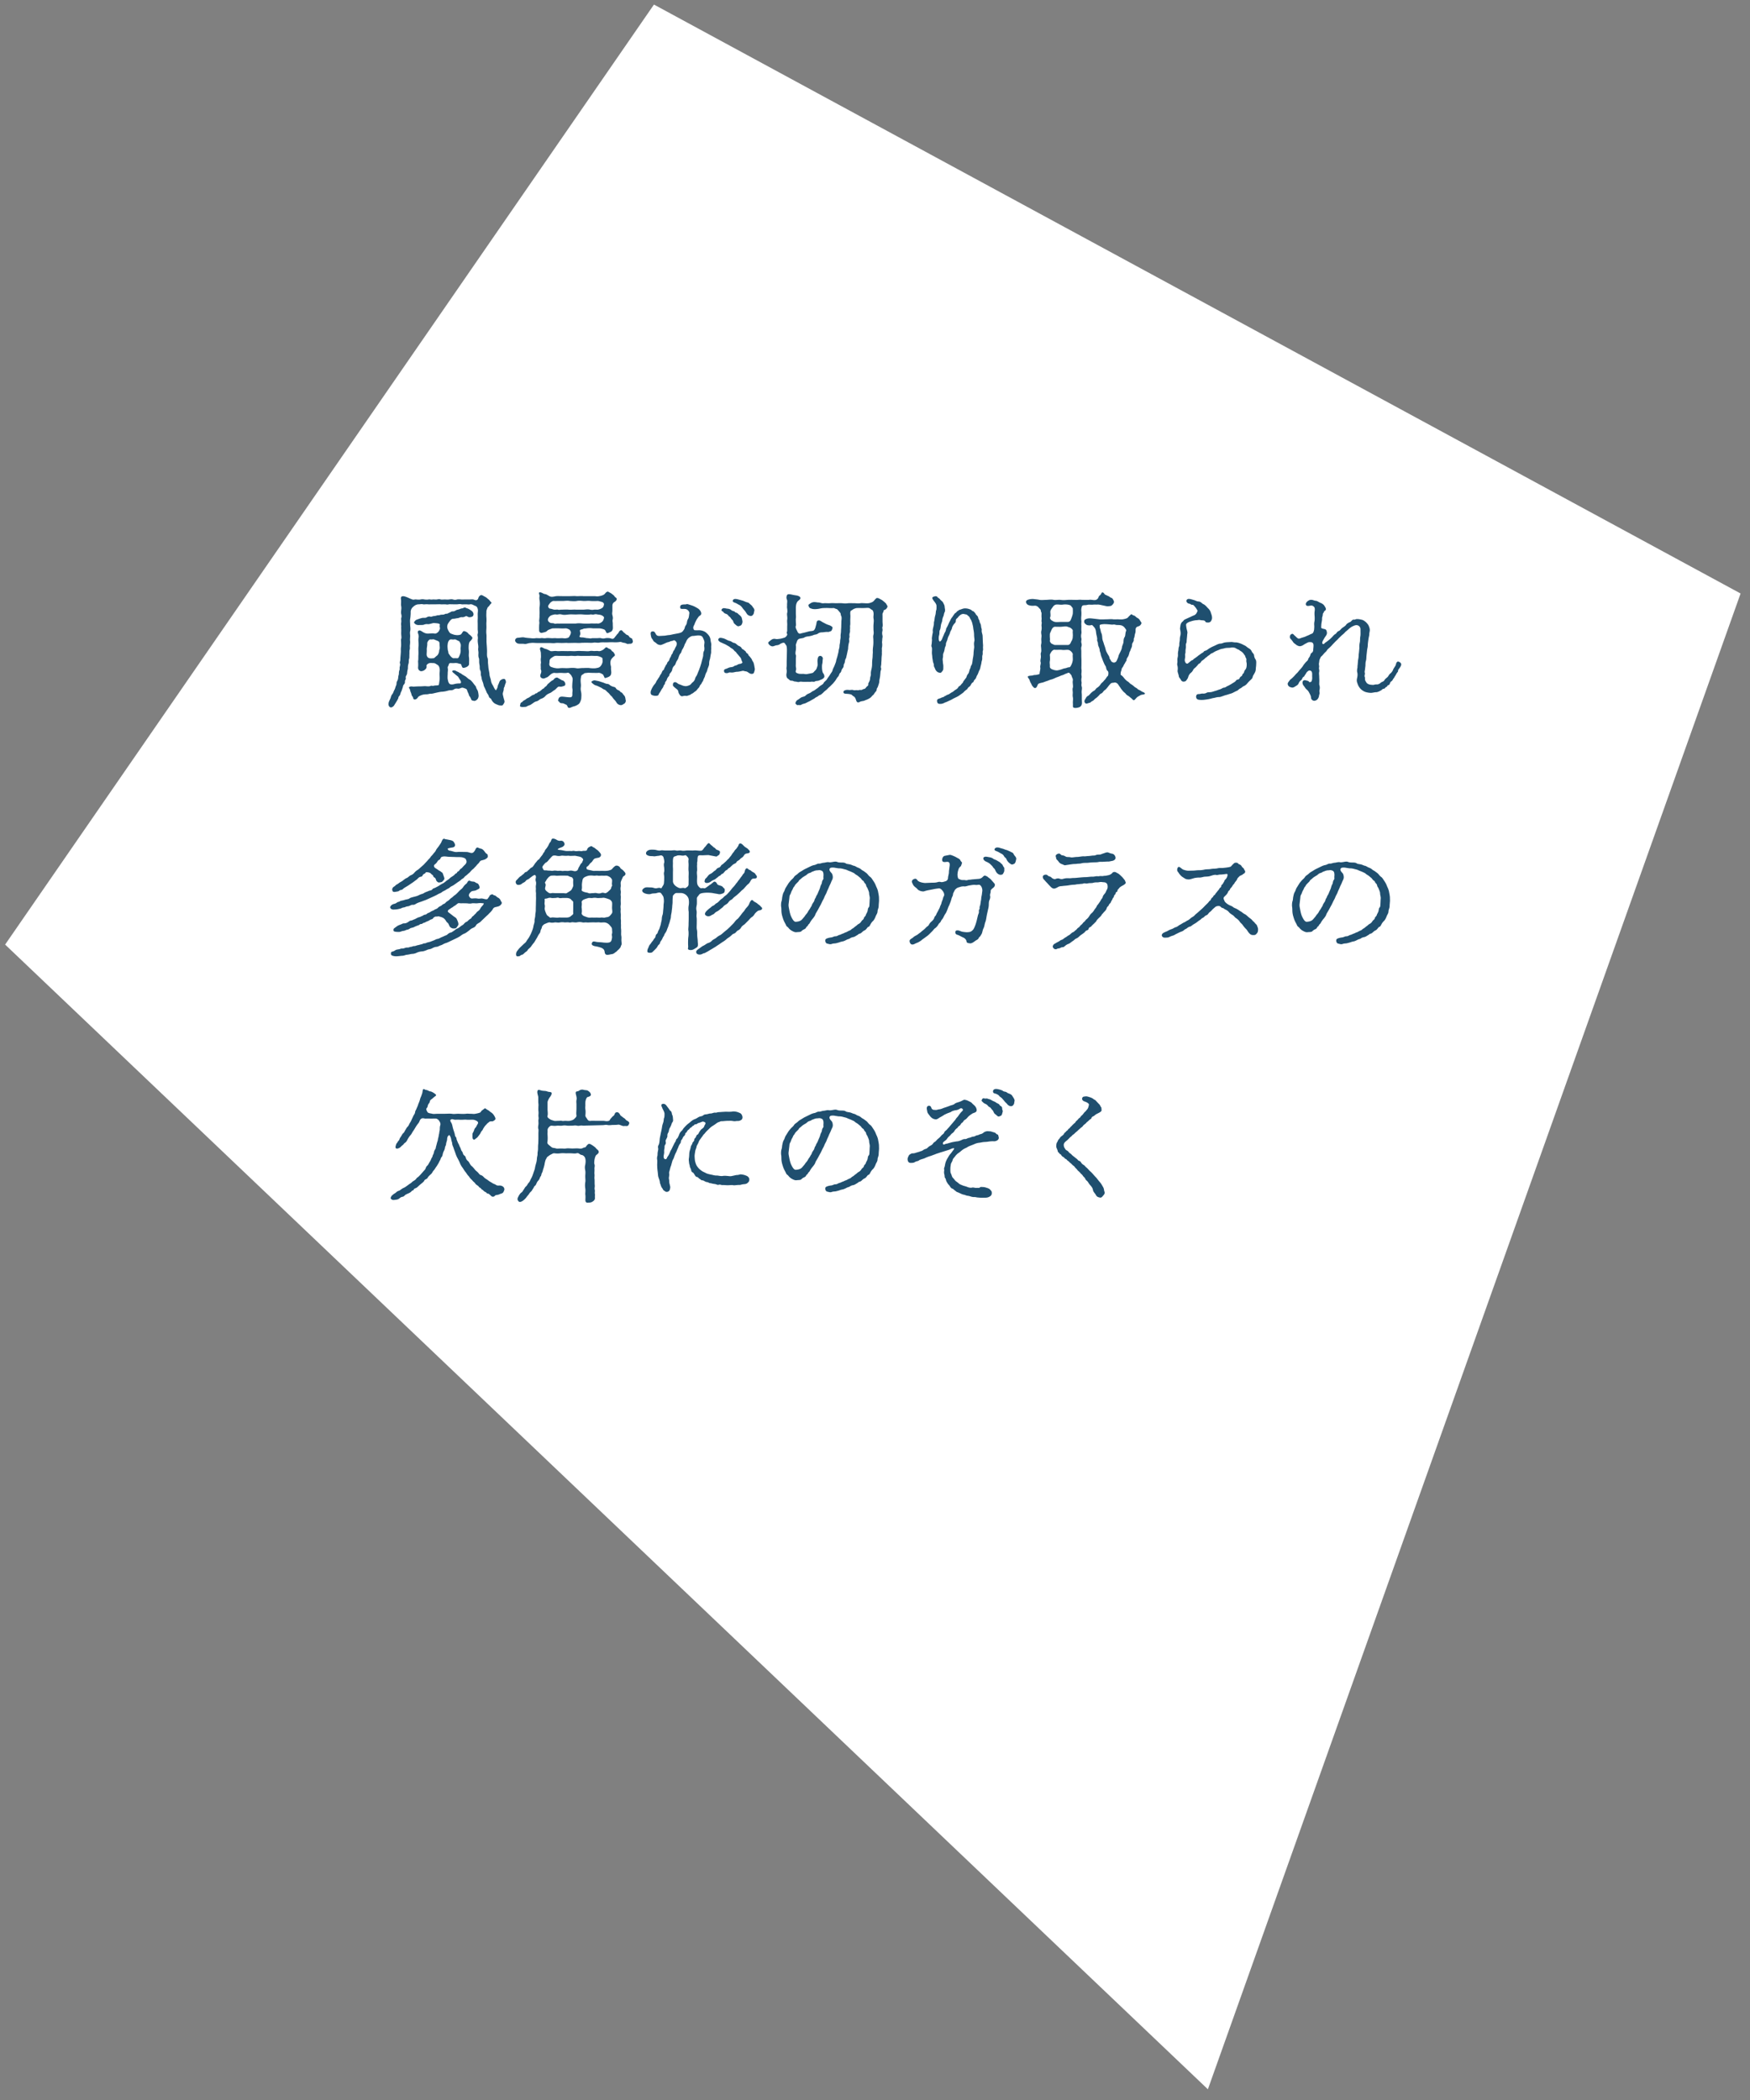
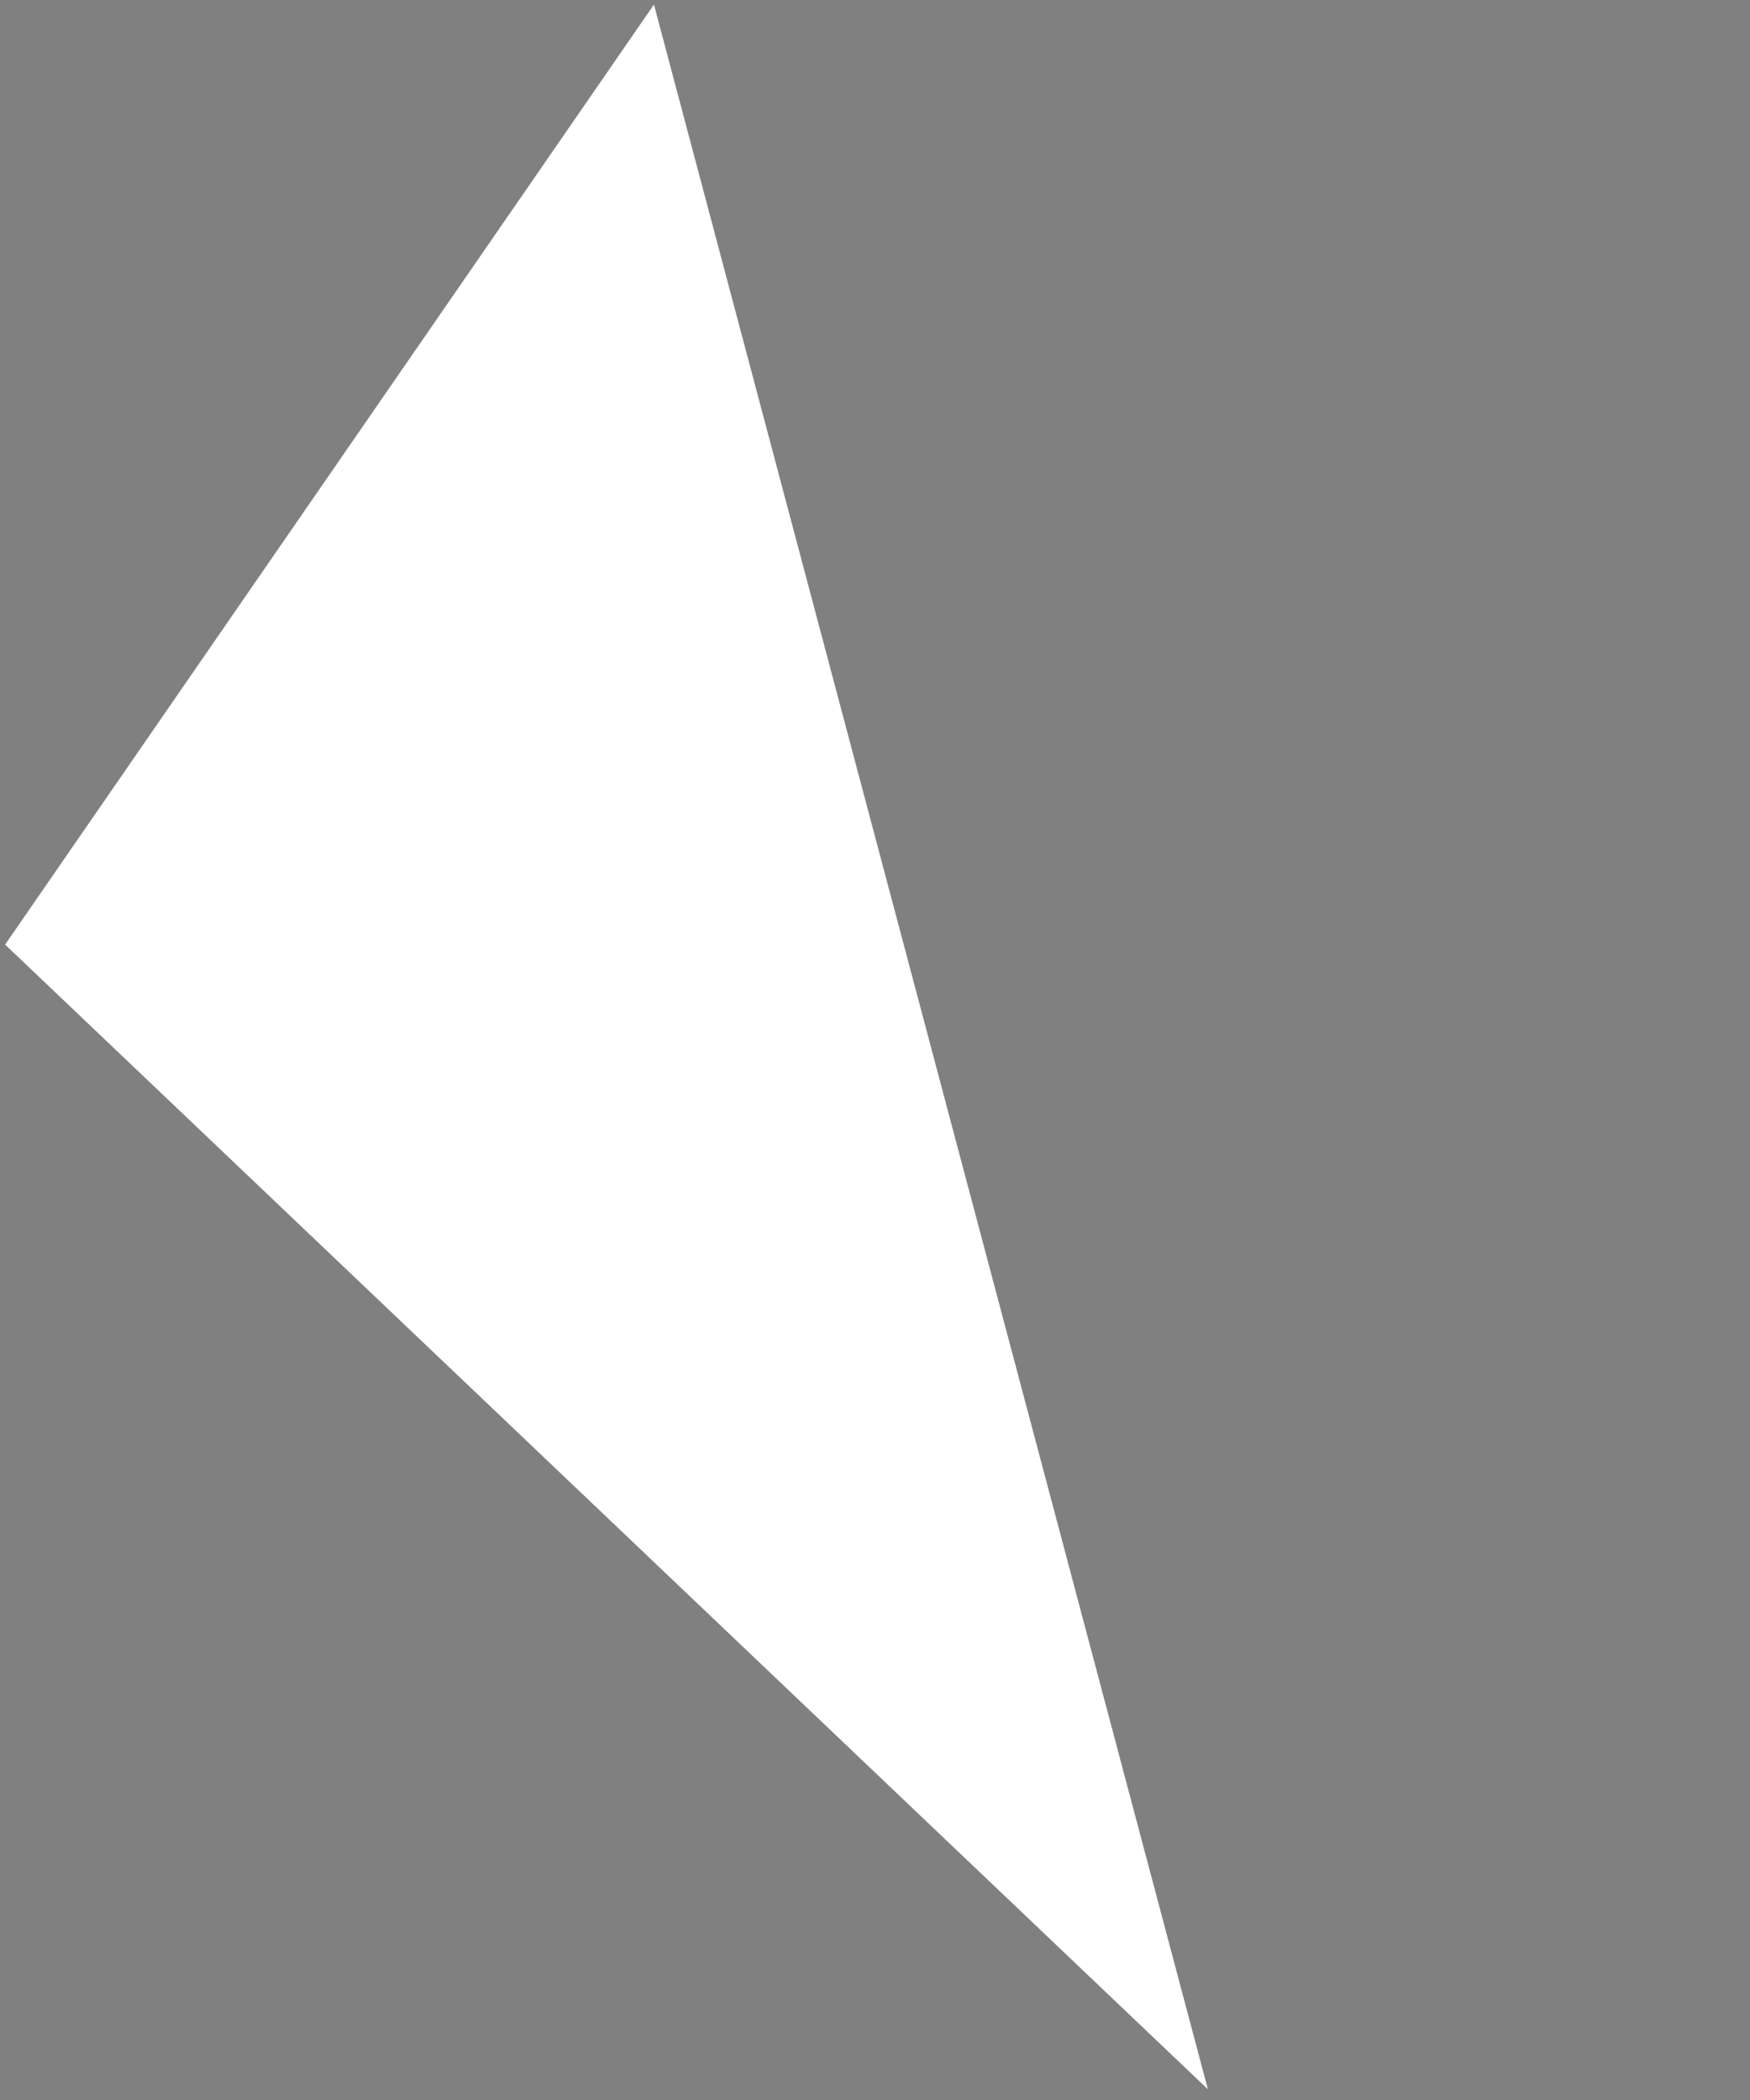
<svg xmlns="http://www.w3.org/2000/svg" width="140" height="168" fill="none">
  <rect width="100%" height="100%" fill="#808080" stroke="none" />
-   <path d="M52.316.365.41 75.567l96.221 91.576L139.247 47.48 52.317.365Z" fill="#fff" />
-   <path d="M37.543 47.959c.09 0 .228-.02.328 0 .148.05.218.099.337 0 .05-.04.06-.149.099-.208.05-.08.129-.14.179-.14.099 0 .109.02.218.08.1.05.198.099.268.168.08.08.168.12.228.22.04.069.169.128.099.188-.119.119-.159.217-.238.277-.06.05-.06.079-.1.179-.059.148-.049.178-.049.277-.01.139-.01.288 0 .398.01.108.01.287 0 .396-.01.129.01.356 0 .476-.01.168-.02.307 0 .466.02.159 0 .318.01.466-.01.12.01.327.02.466.01.169.02.278.02.467 0 .129-.02.327.03.466.06.138.04.346.049.465.02.15.03.368.05.467.02.109.07.337.07.437 0 .098.088.327.108.425a.9.9 0 0 0 .149.417c.07.12.119.258.208.368.02.029.03.029.05.029.03 0 .05-.08.09-.139.049-.079.049-.238.108-.327.07-.15.08-.248.16-.317.029-.03.177-.13.306-.11.11.01.159.239.12.318-.03.06-.07.178-.08.228-.02.109-.08.149-.08.238.01.178-.109.317-.069.486l.06.258c.02.079.07.208.07.288 0 .07-.05.148-.1.218-.06.109-.099.088-.228.088-.13 0-.228-.058-.377-.118a.72.72 0 0 1-.307-.288c-.06-.089-.04-.129-.14-.178-.059-.03-.109-.14-.118-.189-.04-.12-.15-.218-.179-.327-.02-.06-.079-.179-.12-.278-.039-.09-.078-.128-.108-.278-.02-.079-.03-.138-.09-.287a.935.935 0 0 1-.069-.288c-.04-.158-.069-.208-.06-.287 0-.05.01-.198-.049-.298-.04-.06-.04-.238-.04-.298 0-.07-.03-.198-.04-.297-.009-.138.01-.307-.029-.386-.04-.09-.04-.22-.03-.377.01-.13-.04-.279-.02-.387.02-.169 0-.238-.02-.388-.01-.079-.03-.227-.01-.386.02-.159-.049-.278-.01-.387.04-.139 0-.268 0-.387v-.387c0-.129-.01-.227 0-.406.01-.129 0-.308 0-.407 0-.148.04-.277 0-.426-.039-.129-.078-.188-.207-.238-.11-.03-.239-.15-.397-.12-.139.03-.218 0-.347 0-.11 0-.298.01-.348 0-.129-.04-.267 0-.337 0h-.337c-.139 0-.258-.01-.337 0-.13.04-.208 0-.337 0-.11 0-.239.01-.327 0-.09-.01-.2 0-.338 0h-.337c-.08 0-.248.01-.337 0-.149-.019-.288.02-.377 0-.149-.04-.278.01-.387 0a.647.647 0 0 0-.377.17.584.584 0 0 0-.218.306c-.03.11-.01.179-.02.318-.01.119-.01.188-.03.317-.04.209-.01.338-.01.526 0 .14.05.347 0 .516-.03.12 0 .277 0 .367 0 .149-.02.297-.01.377.02.109 0 .268-.01.366-.02.1.02.258-.02.377-.029.1-.01.21-.02.367-.009.17.01.278-.029.368-.04.129 0 .218-.04.367-.05.148-.05.258-.05.356 0 .08-.03.15-.049.279-.02.119 0 .148-.05.267-.049.08-.099.149-.069.268.02.09-.079.159-.07.267.01.11-.02.16-.098.258-.07.08-.05.14-.09.248-.03.08-.069.219-.089.258-.04.06-.09.21-.099.258-.03.129-.149.16-.149.288-.01.06-.129.258-.148.287l-.209.338c-.099.099-.218.179-.317.108-.139-.089-.12-.257-.1-.366.03-.119.12-.268.16-.386.039-.14.049-.189.148-.308.05-.06.09-.21.139-.298.05-.08.07-.158.099-.258.01-.04.08-.158.08-.258 0-.088.01-.138.079-.258.05-.109.05-.198.06-.267 0-.09.05-.198.05-.269 0-.108.009-.187.039-.277.049-.12 0-.139.03-.267.03-.13.049-.229.019-.278-.04-.08.03-.188.03-.328 0-.129.01-.188.02-.327s.02-.208.02-.327c0-.06-.01-.189.01-.337.02-.12.01-.229.01-.327 0-.14-.03-.239.01-.328.029-.08.01-.178 0-.328-.01-.148 0-.178 0-.337 0-.148-.01-.238 0-.327 0-.079-.03-.169 0-.327.02-.129-.02-.258 0-.338.04-.129.029-.177 0-.327-.03-.089-.01-.218 0-.337a.877.877 0 0 0-.01-.327c-.02-.1 0-.219 0-.338 0-.148-.04-.287 0-.346.089-.149.356-.04.525.029.13.06.238.11.377.159.109.04.178-.02.318 0 .069.01.227.02.327 0a.719.719 0 0 1 .327 0c.07.01.228.02.317 0 .09-.03.179.03.328 0 .059-.01.247.01.327 0 .1-.01.188-.05.327 0 .06.02.228 0 .328 0 .109 0 .208.02.327 0 .139-.02.228-.03.327 0 .1.03.198.04.318 0 .109-.02.257-.01.327 0 .109.01.178 0 .327 0h.327Zm.655 7.974c-.09.1-.199.149-.268.14-.148-.04-.178-.01-.238-.13a.785.785 0 0 0-.139-.258c-.05-.069-.04-.14-.099-.248-.03-.06-.07-.149-.1-.257-.02-.06-.158-.11-.197-.12-.06-.02-.15-.069-.258-.03-.1.05-.228.08-.298.06a.395.395 0 0 0-.288.06c-.158.109-.277.04-.465.099a2.17 2.17 0 0 1-.467.089c-.129 0-.347.05-.476.079-.188.04-.327.09-.466.08-.07 0-.208.049-.318.049a1.1 1.1 0 0 0-.327.04c-.168.05-.307.129-.337.169-.06.089-.1.158-.228.198-.09.03-.169-.02-.178-.129-.02-.1-.12-.138-.14-.307-.03-.1-.089-.199-.108-.328-.01-.079-.14-.178-.06-.228.12-.08.278-.03.337-.03.179-.01.288-.02.446-.02.15 0 .278-.01.457-.02.139 0 .357.05.486-.029.03-.02.139.03.268-.01.059-.02.168-.01.317-.03.08-.01.07-.188.109-.387.02-.1.01-.347 0-.505 0-.13.04-.318 0-.477-.02-.079-.05-.198-.168-.268-.11-.059-.18-.138-.318-.138-.129 0-.188-.02-.307 0-.07.01-.268.11-.248.228.03.168-.06.248-.16.328-.089.069-.247.109-.317.088-.218-.079-.198-.267-.198-.317.03-.308-.02-.456.01-.545.01-.05.01-.2.01-.288 0-.11.01-.179.01-.298 0-.188-.02-.366.01-.585.01-.218-.03-.386-.01-.585.02-.129.03-.169 0-.298-.02-.088-.1-.237-.01-.307.13-.099.268.05.407.119a.7.7 0 0 0 .347.1c.188 0 .377-.04.555 0 .07.01.179-.03.268-.12.09-.079.129-.208.149-.257.02-.07-.04-.189-.01-.298.03-.099-.07-.12-.159-.139-.129-.02-.218-.02-.297-.03-.1-.01-.348.1-.496.09a.6.6 0 0 0-.337.05c-.13.029-.278.01-.348.019-.237.02-.347-.08-.416-.179-.03-.05.04-.108.099-.178.06-.07.179-.09.278-.13.09-.038.278-.088.337-.088.129 0 .228.01.307-.05.08-.05.198-.07.258-.05.09.04.199-.03.268-.039a.9.9 0 0 0 .268-.05c.07-.029.168 0 .258-.04.08-.029.168-.02.268-.029.099-.01.119-.07.248-.07.118 0 .118-.05.247-.09.07-.019.11-.098.248-.098.12 0 .169-.03.248-.079.08-.05.169-.06.248-.08.1-.03.14-.07.248-.08.11-.009.16-.088.248-.069.08.02.05.03.179.07.099.03.168.079.248.129.109.07.168.119.198.178.05.1.07.149.03.258-.03.1-.189.139-.308.139-.139 0-.198-.129-.317-.07a.488.488 0 0 1-.268.07c-.08-.02-.198.03-.278.06-.049.02-.168.02-.277.05-.07.019-.199 0-.278.05-.07.038-.188.188-.268.316a.5.5 0 0 0-.05.476c.02.07.12.248.16.288.088.09.218.109.307.149.169.05.397.069.565 0 .11-.05.169-.298.278-.278.119.02.238.08.327.179.05.08.14.118.198.178.11.11.16.159.13.238-.07.12-.1.148-.17.219-.039.039-.078.079-.108.267-.01.109-.02.287 0 .437.03.218-.02.347.01.555.03.178.01.357.01.565 0 .09-.08.169-.19.229-.098.05-.237.088-.297.069-.079-.03-.119-.208-.138-.258-.03-.07-.129-.05-.199-.08a.707.707 0 0 0-.337-.04c-.119.01-.238 0-.307 0-.09-.009-.14.04-.16.14-.019.09-.098.149-.078.257.04.17-.01.308 0 .467-.01.099-.02.347 0 .437.03.118.03.177.079.267.05.09.09.12.149.13.188.038.327-.031.387-.04.119-.02.208-.03.367-.03.089 0 .109-.13.02-.258-.05-.08-.12-.188-.16-.258-.039-.06-.148-.119-.297-.259-.129-.098-.228-.177-.158-.237.069-.06.208-.03.307.03.08.05.169.059.218.119.03.03.12.03.199.109.06.05.228.139.337.208.099.08.178.169.307.238.1.05.209.189.288.287.07.11.188.22.218.298.03.149.12.239.149.337.04.14.05.258.06.338a.45.45 0 0 1-.09.307Zm-3.184-4.661c-.119-.05-.228-.09-.297-.12-.04-.02-.198.02-.298 0-.08-.01-.258.199-.238.337.01.14-.05.377-.04.467.01.129-.01.287-.01.396 0 .16.1.289.239.308.168.03.257-.01.307 0 .06.01.169-.129.318-.238a.664.664 0 0 0 .118-.238c.03-.09.01-.168.05-.238.04-.08 0-.298 0-.426 0-.149-.04-.199-.149-.248Zm.853.912c0 .1.05.129.12.238.069.1.208.248.317.238.119-.01.188 0 .297 0 .07 0 .12-.119.169-.238a.907.907 0 0 0 .079-.476c-.01-.15.04-.307 0-.426-.06-.13-.06-.199-.168-.248-.13-.05-.239-.14-.318-.12-.11.03-.248-.01-.307 0-.09.02-.11.05-.16.12a.53.53 0 0 0-.078.248c-.03.158-.01.307 0 .426 0 .07.05.189.05.238Zm11.866-1.13c.159 0 .248-.03.347 0 .11.029.218.039.357 0 .11-.02.268-.011.337 0 .11.01.228.108.348 0 .06-.06.108-.14.148-.18.05-.059.07-.108.14-.168.108-.099.108-.248.267-.287.1-.02.139.119.268.208.06.04.139.139.198.158.139.05.149.07.198.16.06.088.228.118.239.178.01.06.049.129.049.179 0 .148-.109.198-.208.198-.11 0-.218.03-.278 0-.129-.07-.159-.06-.308-.09-.089-.02-.148-.07-.267-.05-.139.03-.377.03-.536.02-.149-.009-.367.01-.515.01-.18 0-.387-.01-.516.01-.199.05-.347-.02-.516.01-.159.03-.297.01-.516.01-.178 0-.377 0-.506.01-.138.02-.307 0-.515 0l-.496.01c-.149-.02-.337 0-.506 0-.149 0-.367-.02-.506 0-.159.03-.357 0-.506 0h-.992c-.188 0-.287-.03-.495 0-.199 0-.358.109-.506.07-.169-.02-.367.01-.516-.03-.139-.04-.218-.189-.218-.228 0-.07.04-.219.218-.229.208-.01.327-.06.516-.029.159.04.387.049.506.06.118.01.228.029.406 0 .1-.011.228.01.407 0 .139-.03.228.029.407 0 .108-.02.257-.011.406 0 .169.01.258-.011.407 0 .159.02.317 0 .406 0 .17-.011.298.039.427 0 .09-.02.168-.011.238-.14.05-.099.119-.178.119-.347a.403.403 0 0 0-.129-.208c-.06-.03-.218-.1-.288-.09a4.25 4.25 0 0 1-.505 0c-.18-.01-.328 0-.496 0-.06-.01-.218.06-.328.1-.138.05-.149.12-.248.169-.06.03-.188.059-.317.089-.109.03-.218-.06-.228-.16-.01-.286 0-.376 0-.435 0-.06.03-.188.01-.298-.02-.119.01-.169.01-.288.02-.129 0-.188.01-.297.01-.178-.01-.367 0-.575.03-.15.04-.367 0-.575a.952.952 0 0 1 0-.298c.02-.11-.1-.278-.01-.307.139-.05.317.119.426.128.159.02.238.1.377.17.159.088.327.038.536 0 .129-.011.396 0 .545 0h.536c.188 0 .367-.021.545 0 .14.01.357-.021.546 0h.902c.09 0 .219.038.367 0 .15-.021.347-.08.417-.15.08-.07.1-.148.238-.208.06-.02.129.04.208.079.14.07.188.129.248.169.12.089.129.169.199.208.069.04.118.1.089.179-.04.11-.1.138-.208.217-.1.06-.13.2-.13.26v.396c0 .129-.039.227 0 .367.04.158.05.237.02.366-.03.12.02.21.01.367 0 .11.02.308 0 .377-.02.09-.069.198-.188.238-.1.04-.248.14-.308.07-.06-.08-.069-.17-.158-.248-.06-.04-.298-.11-.447-.11h-.486a1.822 1.822 0 0 0-.515 0c-.12.021-.179 0-.278.05-.14.06-.248.04-.248.13 0 .078.03.138.03.228 0 .06-.01.129-.06.217 0 .01-.01.01-.01.02 0 .05.08.08.219.08.138 0 .317.06.426.06.12 0 .228.048.367 0h.367Zm-3.362 4.145c-.1.05-.258.198-.357.238-.169.07-.278.13-.367.228a.736.736 0 0 1-.367.238c-.14.06-.218.179-.377.208-.169.05-.209.11-.377.219a.63.63 0 0 1-.218.108c-.12.04-.189.11-.268.11-.238.02-.377.02-.427-.04-.04-.04.01-.099.02-.199.01-.118.139-.118.189-.198.06-.079.158-.089.258-.178.089-.08.168-.09.248-.14.089-.048.228-.188.377-.217.089-.01.079-.1.198-.11.09-.009.079-.088.188-.118.08-.02.11-.06.189-.12.09-.069.129-.129.178-.138.09-.02.06-.08.169-.149.09-.06.1-.079.159-.169.049-.069.099-.088.168-.158.04-.04.08-.07.179-.15.07-.038.129-.048.188-.138a.326.326 0 0 1 .228-.119c.07 0 .1.04.208.1.11.05.17.109.219.119.139.02.257.178.248.307.01.139-.13.149-.219.178-.158.05-.218.01-.307.02-.09.01-.248.228-.327.268Zm3.877-1.23c-.178-.119-.297-.159-.406-.139-.1.01-.317 0-.426 0-.16 0-.377-.02-.447 0-.05.01-.188 0-.258.06-.069.069-.119.069-.178.129-.04.05-.04.08-.07.248-.02.149-.01.267 0 .396.02.14.01.248 0 .328a.927.927 0 0 0 .02.337c.05.238.02.417.02.496 0 .129-.06.268-.1.357-.059.119-.128.169-.257.238-.129.07-.188.079-.337.119-.13.06-.308.148-.367.05-.07-.1-.07-.189-.159-.219-.099-.03-.149-.089-.278-.108-.079-.01-.188.01-.258-.1-.059-.08-.138-.06-.079-.208.05-.219.199-.229.367-.219.139.011.318.04.496.05.199.01.268-.03.258-.287-.01-.1.04-.258 0-.417-.02-.099-.01-.248 0-.427.01-.148.05-.346 0-.446-.06-.129-.09-.189-.149-.248-.119-.109-.139-.168-.278-.129-.188.03-.376 0-.495 0-.199 0-.328.03-.506 0-.08-.01-.228.05-.327.14-.07.058-.209.198-.259.208-.118.039-.237.129-.357.098-.267-.07-.188-.287-.168-.346.12-.278 0-.358.01-.427.02-.09-.02-.327.01-.426.03-.09-.03-.248 0-.427.02-.119 0-.288 0-.417-.01-.168-.149-.367-.01-.446.099-.05.248.11.407.129.108.03.267.119.367.169.118.039.307-.03.515 0 .159.02.337-.01.526 0 .139 0 .307.01.526 0 .138 0 .317.02.515 0 .209-.02.387 0 .526 0 .148 0 .396.03.525 0 .08-.02.18-.02.348 0 .099 0 .277-.02.347 0 .158.039.337-.08.397-.11l.198-.178c.06-.04.139.02.208.07.1.059.188.059.238.149.07.119.169.119.199.198.02.06.089.098.089.198 0 .06-.07.089-.109.129-.05.05-.169.16-.209.258-.099.258.01.476.01.575-.01.188.01.258.02.407-.01.228-.069.287-.208.366-.11.05-.278.11-.318.09l-.129-.267Zm-2.181-4.086c.218-.04.456-.01.575 0 .198.01.407.01.575 0 .11-.01.15-.01.298 0 .08 0 .238-.01.297 0 .1.02.278-.07.337-.13.12-.088.15-.227.17-.317.019-.069-.05-.138-.16-.198-.118-.06-.208-.06-.346-.079-.1-.02-.16-.04-.298 0-.11.03-.199-.02-.298 0-.198.03-.416.01-.575 0-.188-.02-.347-.01-.565 0-.199 0-.397-.02-.576 0-.158.01-.347.06-.565 0a.584.584 0 0 0-.297 0c-.15.02-.17-.02-.298 0-.149.04-.258.06-.337.129-.11.089-.189.228-.17.327.021.11.1.149.16.198.089.06.268.02.347.07.05.04.169 0 .298 0 .088.01.178 0 .297 0h1.13Zm-1.399-1.805c-.169 0-.277.01-.347 0-.11-.02-.258.099-.287.129-.08.099-.17.208-.18.277-.009.09.06.198.15.208.119.011.247.07.337.08.06.01.238-.02.298 0 .079.03.168 0 .297 0 .159 0 .357-.02.565 0 .169.02.417-.02.576 0h.565c.188 0 .347-.05.575 0 .05.01.178.03.298 0 .06-.01.238 0 .297 0a.858.858 0 0 0 .337-.119c.14-.079.15-.208.17-.307.01-.06-.06-.16-.16-.189-.079-.02-.267-.079-.337-.079-.178.01-.456.01-.575 0-.218-.03-.407.01-.556 0-.198-.01-.337-.04-.555 0-.149.03-.377.01-.555 0-.179-.04-.407 0-.556 0h-.357Zm.07 4.394c-.14 0-.218-.02-.318 0-.099.01-.208.1-.287.148-.12.08-.17.16-.17.278 0 .13-.039.248-.009.308.03.059.02.099.159.158.129.04.198.07.307.08.189.05.367 0 .566 0 .159 0 .327.02.545 0 .139-.01.318-.03.555.009.15.04.318-.01.526-.01.139 0 .397-.02.546 0 .109.02.436.04.565 0 .05-.01.218-.02.318-.148a.704.704 0 0 0 .158-.308c.02-.07 0-.169 0-.287 0-.08-.07-.1-.149-.14a.906.906 0 0 0-.317-.088c-.159.01-.407-.02-.555 0h-.536c-.208.02-.377-.03-.536 0-.158.029-.347-.03-.525 0-.16.02-.337 0-.536 0h-.307Zm5.207 3.818c-.09.04-.15.12-.268.12-.1 0-.208-.04-.298-.13-.05-.05-.128-.208-.198-.267a1.604 1.604 0 0 1-.188-.229c-.05-.089-.12-.11-.199-.218a1.04 1.04 0 0 0-.208-.209c-.04-.029-.109-.138-.228-.188-.129-.04-.189-.118-.298-.168-.1-.04-.228-.12-.367-.16-.138-.038-.188-.088-.277-.157-.09-.07-.12-.13-.09-.16.02-.02.04-.039.17-.089.098-.02.188.02.326.04.15.03.288.09.367.109.11.03.238.1.328.119.128.01.198.03.267.1.04.039.179.108.248.129.11.029.198.039.248.138.04.08.159.139.238.17.1.048.1.128.179.148.08.029.119.109.168.169.06.079.12.128.14.208.039.119.03.188.049.238.04.108-.05.258-.11.287Zm4.307-5.623c.298-.06.328-.129.367-.169.03-.03.08-.1.12-.169.049-.089.039-.178.108-.277a.52.52 0 0 0 .11-.279c.01-.048.02-.148.099-.277.06-.099.06-.238.09-.427.019-.129-.11-.277-.229-.327-.16-.07-.466.03-.496-.098-.04-.189.05-.258.198-.279.13-.02.248 0 .298-.029.07-.03.188.03.307.06.12.039.228.069.397.158.139.08.248.129.337.228.08.09.12.159.14.268.019.179-.14.198-.2.277-.059.08-.148.2-.188.279-.04.079-.119.238-.139.307-.02.08-.069.12-.099.228-.04.138.04.278.11.278.079 0 .158.01.327 0 .138 0 .297.03.456.108.08.04.208.15.307.269a.71.71 0 0 1 .169.387c.01.158.08.306.06.446-.02.168.01.227-.01.356-.01.11.02.199-.03.368l-.06.357c-.05.139-.06.208-.07.356.01.1-.029.21-.088.358-.06.129-.05.218-.12.347a1.153 1.153 0 0 0-.129.337c-.03.09-.119.228-.138.328-.01.06-.09.119-.129.238-.03.06-.129.129-.159.237-.04.1-.099.13-.169.219-.06.08-.089.129-.188.188-.08.05-.169.14-.218.159-.11.04-.1.08-.238.129-.09.03-.199.08-.258.069-.12-.03-.238.01-.288.02-.139.03-.218-.069-.307-.238-.04-.079-.02-.208-.13-.298-.069-.06-.138-.108-.227-.188-.06-.07-.13-.09-.11-.208.01-.06 0-.139.11-.179.139-.06.297.129.347.139.129.05.168.06.288.11.089.04.178.049.248.059.108.01.247-.04.337-.08.099-.04.158-.159.248-.228a.54.54 0 0 0 .198-.297c.04-.159.11-.188.159-.317.05-.12.06-.15.119-.298.05-.09.06-.169.119-.308l.099-.317c.01-.05.06-.238.08-.317.02-.07.069-.229.069-.318 0-.119.01-.238.06-.327.049-.09.039-.238.029-.327-.02-.09 0-.229.01-.318.02-.138-.06-.288-.12-.416-.059-.149-.188-.189-.366-.189-.149 0-.307.04-.417.04-.168 0-.247.089-.337.139a.778.778 0 0 0-.198.258c-.05.138-.13.238-.16.337a1.446 1.446 0 0 1-.157.328c-.08.118-.08.257-.16.337-.079.079-.128.238-.158.327-.03.129-.119.238-.169.327-.04.07-.07.248-.168.327a.528.528 0 0 0-.169.327c-.01.08-.089.2-.149.259-.109.108-.05.208-.139.277a.592.592 0 0 0-.148.268c-.03.1-.12.129-.14.267-.01.11-.088.13-.118.229-.03.129-.1.179-.169.298-.03.049-.07.148-.178.287-.03.05-.04.169-.159.188a.717.717 0 0 1-.416-.05c-.09-.038-.11-.119-.11-.217 0-.11.08-.268.12-.348.069-.129.148-.247.198-.297.089-.1.119-.178.139-.228.04-.09.089-.12.139-.218.06-.1.089-.11.138-.229.03-.079.09-.119.14-.227.049-.11.069-.179.128-.219.1-.07.06-.129.13-.228.048-.07.078-.188.128-.228.05-.03.06-.179.129-.228.09-.07.109-.168.129-.228.03-.1.09-.129.119-.238.03-.12.109-.17.129-.229a.506.506 0 0 1 .12-.237c.058-.1.078-.188.138-.278.07-.109.09-.278.03-.368-.05-.069-.14-.167-.219-.129-.099.06-.208.04-.287.09-.06.04-.12.04-.219.07-.158.06-.237.11-.317.138-.12.05-.188.08-.248.07a.472.472 0 0 1-.278-.11c-.109-.118-.238-.138-.277-.247-.07-.129-.15-.188-.17-.307-.019-.12-.098-.358.05-.408.239-.079.288.15.338.22.08.118.169.138.327.128l.357-.02c.12-.01.209-.04.367-.05.07 0 .258-.05.357-.069l.367-.069Zm3.829.912c-.1-.06-.248-.11-.298-.139-.119-.06-.188-.069-.248-.138-.06-.07-.09-.08-.07-.15.05-.178.239-.129.427-.079.09.02.278.13.328.149.099.05.168.04.277.1.06.029.12.088.218.109.06.01.11.02.219.118.05.04.109.1.208.14.04.01.159.088.189.158.04.1.138.1.178.148.06.07.139.08.169.17.04.108.158.108.178.197.04.11.1.12.168.22.05.069.1.108.14.217.02.07.089.139.119.219.05.148.07.306.099.475.02.09-.04.229-.05.268-.02.11-.09.15-.208.15-.12 0-.238-.1-.317-.15-.1-.06-.15-.049-.209-.06-.09-.029-.149-.049-.258-.02-.129.031-.278.06-.367.06-.129 0-.238.05-.387.06-.138.01-.218-.04-.327.03-.208.049-.307-.01-.327-.09-.03-.119-.01-.188.129-.228.109-.03.159-.07.277-.109.08-.03.18-.03.258-.05.1-.019.159-.109.268-.118.09-.01.179-.11.298-.12.119-.01.278-.079.218-.169-.05-.069-.06-.177-.109-.287-.04-.07-.11-.138-.199-.248-.07-.089-.109-.119-.158-.188-.05-.1-.12-.1-.179-.179a.624.624 0 0 0-.188-.168c-.1-.05-.139-.1-.209-.15l-.257-.148Zm-.357-2.806c.03-.06.089-.12.188-.12.1 0 .218.04.278.04.119.01.228.04.317.119.07.069.248.08.288.138.04.08.148.04.238.14.07.079.149.12.188.168.07.08.1.09.13.219.029.138.049.208.049.258 0 .069-.03.168-.08.248-.03.06-.168.098-.237.119-.09.01-.2-.09-.308-.189-.109-.07-.1-.258-.198-.328-.07-.049-.15-.218-.209-.247-.09-.04-.119-.169-.258-.219-.129-.05-.178-.06-.248-.169-.02-.039-.178-.058-.138-.178Zm2.43-.318c.05.089.089.139.138.198.04.05.08.159.05.239-.04.098-.01.168-.08.258-.059.079-.079.128-.218.128a.42.42 0 0 1-.287-.159c-.04-.06-.139-.227-.189-.277a1.897 1.897 0 0 1-.188-.229.724.724 0 0 0-.218-.208c-.08-.03-.228-.138-.347-.178-.09-.03-.229-.08-.189-.189.05-.138.199-.148.446-.079.12.03.189.05.328.089.109.03.238.1.307.12.06.019.199.04.248.118l.198.17Zm3.514 4.563c0 .158-.01.237 0 .317.02.139.04.188 0 .307-.05.178.07.199.209.248.079.03.317.02.386.02.11 0 .198.05.377 0 .169-.03.238-.04.377-.08.06-.02.129-.129.208-.198.1-.089.129-.218.179-.377.03-.099-.02-.327 0-.456s.03-.327.218-.327c.148 0 .218.169.208.218-.03.149-.02.288-.04.377-.039.159-.03.228-.03.367.01.188.04.357.09.417.08.108.08.138.1.237.02.11-.1.219-.249.278-.109.04-.129.06-.228.09-.07.02-.188.009-.278.059-.079.06-.228 0-.287.02-.06.02-.189.01-.268.01-.168 0-.317.01-.377 0-.109 0-.228-.03-.287 0-.13.049-.258-.02-.338-.02-.158 0-.188-.08-.337-.07-.119 0-.169-.099-.248-.148-.129-.07-.168-.258-.129-.447a.838.838 0 0 0 0-.317c-.02-.12.01-.16.01-.317v-.318l.01-.317.01-.556c0-.169-.01-.357-.07-.426-.079-.08-.079-.169-.178-.189-.08-.01-.248.06-.308.11a.502.502 0 0 1-.257.09c-.169.019-.258.117-.407.078a.424.424 0 0 1-.268-.228c-.03-.07.02-.12.159-.218.12-.11.248-.169.397-.139.119.03.218.01.367-.01.119-.01.258-.06.367-.09.099-.029.277-.217.208-.317-.06-.079.01-.148.01-.248v-.357c.02-.188-.02-.366 0-.506.04-.198-.04-.396 0-.555.03-.08.01-.267 0-.337-.03-.159 0-.199-.01-.347 0-.07.03-.268 0-.347-.04-.11-.07-.188-.02-.348.05-.148.188-.119.317-.1.07.012.248.06.427.08.208.03.347.12.347.209 0 .11-.099.148-.198.248-.07.06-.09.129-.12.198-.039.11-.049.248-.049.327v.427c0 .208.02.278 0 .437-.01.069 0 .178 0 .297.01.149.02.258 0 .297-.06.11.04.279.12.437.059.169.188.208.247.179.05-.02.278-.07.327-.08.08-.02.248-.069.377-.1.13-.028.308-.019.377-.088.12-.12.13-.298.169-.407.05-.13.01-.357.188-.377.13-.02.209.07.357.15.1.048.199.108.328.167.168.06.267.09.327.13.119.089.139.099.099.218-.02.079-.07.188-.129.198-.05.01-.129.06-.208.06-.169-.02-.367.029-.457.029-.158 0-.267.03-.366.11-.15.088-.229.05-.367.118-.1.04-.278.08-.357.09-.09.01-.268.03-.357.099-.1.06-.318.06-.427.11-.09.039-.149.158-.159.198-.03.119-.099.237-.089.327.02.07.01.287 0 .377-.03.138-.05.297 0 .387.03.069 0 .188 0 .307v.308Zm.764 3.243c-.119.039-.248.06-.308.108-.128.08-.198.011-.287.04-.07.02-.129-.05-.189-.11-.04-.038.03-.236.16-.307.138-.07.237-.188.366-.227.169-.05.208-.05.317-.16.08-.078.189-.108.308-.167.109-.06.138-.11.297-.18.09-.04.189-.138.278-.188.07-.04.149-.138.268-.218.1-.07.198-.099.258-.228.02-.05.089-.1.148-.16.06-.059.06-.048.13-.157.04-.08.168-.229.227-.337.08-.14.179-.239.199-.348.03-.129.1-.228.159-.377.049-.129.119-.287.129-.377.01-.089.089-.307.109-.396.02-.1.069-.239.089-.407.02-.168.07-.218.07-.407 0-.089.049-.218.049-.377 0-.088.05-.217.04-.386-.01-.11.03-.278.03-.377 0-.12.02-.287.02-.377 0-.13.01-.258.01-.397 0-.119.039-.258.009-.406-.02-.08-.06-.1-.06-.229-.01-.069-.129-.188-.158-.228-.08-.089-.11-.148-.208-.168-.13-.04-.16-.08-.219-.07-.089.01-.228.01-.377 0-.178-.01-.257 0-.377 0-.198 0-.376.06-.495.07-.14.02-.367.039-.526-.03-.188-.05-.179-.149-.218-.228-.03-.08.05-.119.218-.228.189-.09.308-.06.526-.03.198-.01.287.09.495.06.11-.01.308.01.486 0 .189-.02.318 0 .487 0 .129 0 .267-.01.486 0 .198.03.347.02.475 0 .13-.01.338 0 .497 0 .148 0 .277.03.486 0 .089-.02.228 0 .337 0 .089.01.258.01.317 0 .139-.02.327-.09.397-.169.09-.089.198-.248.268-.248.059 0 .109 0 .228.07.079.05.178.078.278.178.049.03.217.179.237.218.03.08.09.129.1.198.01.1-.13.269-.238.288-.1.02-.06.129-.11.198-.069.09-.049.179-.049.298v.437c0 .129.04.327-.01.446-.03.07.04.168 0 .317a.732.732 0 0 0 0 .328c.04.148-.01.207-.01.327 0 .1-.03.228-.01.317.01.07.01.238-.01.327-.03.11 0 .229-.01.327-.01.09.01.189-.01.329a3.13 3.13 0 0 0-.02.316c0 .08-.019.238-.019.328 0 .129-.05.258-.03.317.06.149-.03.258-.03.327l-.03.328c-.02.198-.069.327-.069.446 0 .129-.06.267-.119.446-.02.06-.09.12-.09.208 0 .08-.029.12-.108.21-.06.069-.09.128-.13.188-.029.039-.108.079-.168.168a.79.79 0 0 1-.258.188c-.099.06-.198.08-.278.12-.118.059-.168.04-.307.078-.11.02-.208.14-.317.05-.08-.07-.09-.228-.159-.337-.08-.129-.149-.11-.238-.208-.06-.08-.268-.1-.417-.11-.188-.009-.277-.02-.277-.148-.02-.119.238-.199.436-.159.09.02.248-.04.357.01.07.03.278-.01.328.01.059.02.158-.04.267-.02.1.01.169-.069.239-.079.099-.01.138-.06.207-.159.04-.06.18-.099.15-.227-.01-.04.01-.07.079-.21a.594.594 0 0 0 .069-.277c.01-.129.07-.188.06-.327-.01-.07.01-.258.05-.377.03-.16.049-.248.049-.427 0-.129.01-.317.03-.446.02-.148.01-.298.03-.466-.01-.198 0-.327.02-.476.02-.149.029-.357.02-.476.009-.198-.04-.298.009-.477.04-.178 0-.267 0-.456 0-.158-.01-.238.01-.426 0-.09.03-.208 0-.387-.03-.148 0-.258 0-.387 0-.11-.03-.277-.12-.327-.128-.06-.158-.129-.247-.148-.1-.03-.268 0-.436 0-.11.01-.318-.01-.497 0-.118 0-.158.029-.257.06-.04.009-.179.117-.248.148-.08.05-.06.267-.05.406 0 .14-.01.258-.01.377 0 .15.01.308-.01.387-.02.09.01.228-.01.297-.01.07.02.208-.02.298a.644.644 0 0 0-.02.297c.01.07-.059.179-.029.298.03.09-.02.198-.04.298-.01.06-.04.218-.04.298 0 .129-.03.218-.049.297l-.06.288c-.03.098-.04.227-.079.287-.06.09-.06.198-.079.278-.02.139-.09.158-.09.268a.37.37 0 0 1-.109.267c-.07.09-.089.268-.148.318-.11.069-.11.238-.179.307-.1.099-.139.189-.198.278-.04.069-.12.159-.218.278l-.249.248c-.108.08-.188.178-.248.237-.069.06-.208.16-.267.229-.05.05-.189.188-.268.208-.11.03-.178.119-.228.139-.13.06-.149.08-.228.14-.12.069-.15.088-.228.128-.05.03-.189.118-.239.129l-.257.129Zm11.518-6.497c.08-.13.099-.238.208-.367.05-.06.07-.11.13-.188.059-.08.078-.13.148-.17.07-.03.11-.128.159-.148.07-.03.089-.08.178-.109.159-.04.258-.11.427-.11.208 0 .327.05.456.1.07.03.099.099.179.12.079.019.138.118.168.148.06.06.04.099.129.179.09.088.12.148.12.198 0 .06.068.158.098.227.02.08.03.17.08.239.03.05.05.159.059.248 0 .089.06.188.05.258-.03.188.069.347.069.496.01.188.01.307.02.475 0 .13.03.269.01.388 0 .158.02.247-.01.306-.03.06 0 .249-.02.318-.04.1-.03.238-.03.317 0 .12-.05.189-.06.308-.01.08-.039.198-.069.307-.02.1-.04.22-.089.298-.04.07-.09.208-.12.288-.048.119-.098.159-.138.288a.433.433 0 0 1-.139.208c-.07.069-.06.168-.139.208-.079.04-.138.149-.158.199a.479.479 0 0 1-.169.178c-.079.06-.099.159-.168.198-.05.03-.14.11-.179.14-.08.108-.159.148-.407.327-.158.109-.267.148-.406.217-.179.09-.238.139-.348.18-.109.049-.228.118-.416.178a.67.67 0 0 1-.476.089c-.119-.02-.169-.238-.11-.328.05-.079.21-.088.309-.148.069-.04.188-.05.227-.09.06-.06.1-.049.169-.098.1-.07.189-.07.238-.11.11-.07.139-.098.218-.139.05-.019.159-.1.199-.138.04-.05.258-.129.317-.278.03-.07.139-.08.218-.199.07-.098.13-.11.179-.238.02-.059.069-.089.139-.198.02-.04.099-.09.129-.208.03-.1.07-.158.109-.208.08-.1.08-.16.099-.219.02-.06.02-.12.08-.227.039-.08.039-.189.078-.229.08-.089.1-.308.12-.476.02-.14.06-.288.069-.486 0-.12.03-.347.05-.486 0-.198-.04-.278.01-.495.039-.11-.02-.279-.02-.536 0-.06-.01-.209-.04-.358-.02-.07-.03-.258-.06-.366-.03-.11-.04-.219-.099-.338-.03-.12-.099-.168-.149-.297-.02-.07-.129-.139-.188-.198-.06-.06-.158-.06-.238-.08-.129-.04-.278.01-.416.15-.08.068-.11.138-.15.167-.089.07-.118.12-.118.198.01.15-.08.2-.16.298-.039.06-.138.199-.148.308-.01.089-.119.238-.139.307-.04.149-.07.209-.129.328-.07.129-.089.257-.109.317-.05.139-.109.229-.109.327.01.129-.08.238-.089.327-.01.08-.05.268-.08.327-.069.14-.06.239-.06.318 0 .1-.039.178-.029.298.02.148.01.198.03.307.03.139.02.239.02.308 0 .139-.01.208-.07.267-.05.06-.109.18-.227.14-.11-.04-.11-.01-.189-.08a.486.486 0 0 1-.159-.208c-.06-.16-.119-.219-.109-.298.01-.139-.06-.188-.08-.346-.02-.15-.04-.2-.049-.348 0-.089-.03-.179-.03-.337.01-.229.02-.387-.02-.446-.049-.1.01-.239.01-.318 0-.09.03-.248.01-.317-.01-.07.02-.229.03-.308.02-.138.06-.228.04-.317-.01-.11.01-.179.04-.317.03-.12.059-.258.05-.318-.01-.06.049-.248.049-.307.01-.07.02-.18.06-.318.059-.179.03-.317.079-.427.03-.069.02-.277.02-.366-.02-.14-.14-.278-.209-.367-.09-.129-.198-.258-.06-.327.14-.05.268-.1.358.03.04.059.118.069.178.148.05.06.11.119.149.149.1.07.129.168.189.287.06.11.04.229.069.338.02.108.02.198-.04.307-.05.129-.04.199-.08.288a1.062 1.062 0 0 0-.098.357c-.01.108-.08.218-.1.357-.03.159-.03.278-.079.377-.04.079-.04.138-.04.228a.97.97 0 0 1-.049.287c-.02.219-.01.358.07.417.03.02.148-.079.207-.248.04-.11.11-.248.16-.387.04-.09.118-.178.138-.337.02-.109.08-.168.139-.297l.129-.288Zm12.193-1.349c-.08-.02-.258-.06-.347-.05-.08.01-.248-.01-.367.01-.1.01-.278-.01-.368 0-.138.03-.178.04-.287.04-.08 0-.178.01-.218.089a.881.881 0 0 0-.05.397c.01.06.01.237 0 .377a1.5 1.5 0 0 0 0 .366c.02.07-.01.2 0 .358.01.1 0 .188 0 .347 0 .159.03.209 0 .357a.813.813 0 0 0 0 .348c.04.119-.03.217 0 .356.04.15.04.219 0 .348-.03.119 0 .198 0 .356v.348c0 .11.01.277.01.346v.358c0 .139-.01.287 0 .347.02.109.01.257 0 .357-.02.089.03.238.01.347a.842.842 0 0 0 0 .357c.02.089-.04.208.01.348.04.108.01.237 0 .356-.01.11.01.239.01.318v.317c0 .09.01.208.01.338 0 .139-.08.268-.189.316a.96.96 0 0 1-.317.07c-.139 0-.228-.03-.218-.168.01-.13-.01-.229 0-.367.01-.149.02-.218-.01-.357-.02-.12 0-.238 0-.357-.01-.149-.03-.268 0-.358.05-.129-.03-.406 0-.555.02-.1 0-.188-.04-.258s-.04-.158-.09-.218c-.078-.1-.158-.218-.257-.169-.079.04-.198.07-.267.11-.16.088-.239.078-.348.138-.11.05-.268.1-.357.139-.1.05-.288.13-.347.14-.159.038-.288.108-.367.128-.139.04-.278.109-.347.12-.139.029-.308.069-.347.117-.07.08-.1.329-.258.318-.08 0-.109-.059-.169-.118-.099-.11-.099-.179-.168-.288-.06-.09-.09-.248-.14-.318-.059-.079-.128-.158-.079-.208.04-.04.229-.06.298-.06.05 0 .149-.05.288-.05.089 0 .208-.04.297-.059.06-.01.04-.079.06-.188.02-.099.06-.258.04-.347-.03-.11.059-.298.029-.427-.05-.119.02-.307.02-.436 0-.139-.04-.248.01-.347.03-.1.02-.199.01-.357-.01-.149-.03-.179.01-.348.02-.118 0-.227 0-.356 0-.09.03-.239.01-.348-.01-.07-.04-.208 0-.347.03-.138.02-.258.01-.347-.02-.119.04-.258 0-.357-.02-.05.02-.198 0-.337-.01-.08 0-.268 0-.338 0-.069-.05-.098-.06-.217 0-.09-.119-.17-.139-.199-.119-.159-.258-.198-.367-.188-.129.02-.307.01-.456-.04a.318.318 0 0 1-.218-.229c-.02-.089.03-.177.218-.227.159-.04.317-.05.436-.03.13.02.239.02.427.06.168.03.406 0 .555 0 .179-.01.417-.04.566 0 .188.03.386-.02.565 0 .178.03.337.02.565 0 .188-.01.417 0 .576 0 .178.02.357-.03.555 0 .208 0 .416.01.565 0 .208-.04.397.059.566 0 .188-.07.208-.238.237-.288.05-.06.09-.07.15-.15.06-.069.06-.177.148-.158.14.04.13.18.248.199.04 0 .05.04.169.079.09.03.188.119.238.14.129.048.139.078.198.188.06.118.07.158.03.237-.05.12-.178.229-.238.239-.12.019-.248.04-.337.019l-.377-.08Zm-2.46 3.7a.384.384 0 0 0-.278-.13c-.129 0-.317.03-.495 0-.13-.01-.388.01-.506 0-.09-.02-.17.01-.278.139-.04.05-.139.219-.139.268.01.159.03.347 0 .486-.03.15.01.307 0 .417-.01.119.06.208.199.258.089.029.198.079.366.079.09 0 .347-.07.437-.109.09-.04.168-.05.268-.07.089-.02.168-.07.267-.07.08 0 .12-.059.199-.227.05-.11.089-.238.099-.357.01-.149-.02-.328 0-.437.01-.089-.09-.208-.139-.248Zm-.278-.517c.1.01.209-.05.278-.238.03-.079.08-.108.1-.218.049-.109.029-.148.039-.228.02-.139-.02-.327 0-.426.02-.119-.1-.188-.139-.228-.06-.06-.208-.09-.278-.12-.138-.06-.307-.01-.495 0-.11.01-.377 0-.506 0-.13 0-.218.11-.278.239-.04.079-.05.119-.1.228-.049.109-.039.149-.039.228-.01.169.03.307 0 .427-.01.04.07.188.139.227.09.04.208.11.278.11h1.001Zm0-1.844c.13 0 .219-.05.278-.218.05-.12.129-.348.139-.437.01-.109.01-.288 0-.396 0-.1-.07-.11-.13-.219-.059-.079-.197-.098-.247-.11a1.417 1.417 0 0 0-.456 0c-.13.021-.397-.038-.536 0-.148.05-.188.13-.248.21-.089.129-.188.237-.178.387 0 .098.04.317-.02.426-.03.059.05.199.129.238.06.03.139.1.268.119.109.03.337 0 .506 0h.495Zm2.54-.208c.168.02.396 0 .555 0 .189 0 .397-.03.555 0 .14.01.198 0 .377 0 .09 0 .238.02.387 0 .159-.02.357-.08.407-.139.089-.11.208-.209.248-.248.06-.06.119.06.228.08.099.009.198.158.278.188a.5.5 0 0 1 .237.238c.02.039.12.148.1.198a.402.402 0 0 1-.16.208c-.128.06-.177.05-.237.11-.129.119-.03.307-.11.496-.029.098-.039.177-.049.237-.01.129-.07.14-.06.248.01.11-.039.179-.069.229-.069.119-.06.119-.069.238a.519.519 0 0 1-.07.237c-.03.05-.05.16-.089.229-.07.109-.05.159-.08.228-.03.07-.019.12-.098.228-.05.1-.1.138-.1.228 0 .12-.08.139-.099.218-.02.05-.129.198-.149.267-.02.08-.148.189-.148.27-.01.118-.06.167-.07.267-.01.138-.03.178.04.217.119.07.218.22.278.288.08.09.178.18.238.209.109.06.168.169.248.207.07.04.198.13.258.189.06.07.158.1.258.179.099.11.138.079.287.178.12.1.327.13.327.218 0 .09-.248.07-.337.12l-.228.128c-.119.07-.228.258-.307.279-.08.02-.14-.1-.239-.17-.069-.05-.148-.128-.228-.178a.537.537 0 0 1-.218-.189c-.079-.079-.139-.108-.208-.198-.06-.07-.14-.158-.199-.267-.099-.13-.129-.189-.188-.268-.07-.1-.208-.16-.288-.139-.129.03-.168.01-.258.05-.089.059-.237.257-.267.297-.11.139-.17.208-.258.268-.1.06-.149.209-.268.257-.129.05-.129.12-.268.239-.119.129-.218.159-.297.257a.54.54 0 0 1-.16.12c-.069.02-.118.109-.207.129-.179.04-.278.129-.377 0-.08-.14-.03-.199.079-.377a.352.352 0 0 1 .179-.18c.06-.028.119-.108.168-.157.08-.09.189-.189.288-.239.139-.069.149-.188.278-.257a.912.912 0 0 0 .257-.258c.09-.139.15-.139.258-.278.06-.08.09-.08.159-.188.08-.11.09-.15.159-.2.05-.038.089-.336 0-.406-.08-.05-.119-.188-.13-.267-.019-.11-.098-.198-.128-.268a4.221 4.221 0 0 1-.169-.407c-.04-.11-.129-.307-.138-.416 0-.07-.08-.228-.08-.288 0-.129-.05-.227-.079-.298a.705.705 0 0 1-.06-.297c0-.05-.089-.178-.06-.298.01-.05-.029-.248-.049-.317-.02-.06-.04-.229-.05-.308-.01-.069-.04-.238-.148-.346-.09-.1-.15-.199-.238-.16-.09.04-.308.021-.387-.039-.139-.1-.169-.168-.169-.228 0-.12.02-.169.169-.228.169-.07.357-.05.535-.03l.506.06Zm.139 1.05c.079.14.088.289.099.458.02.188.088.306.118.416.03.119.11.307.13.407.04.148.059.237.148.377.06.138.169.237.179.376.01.08.07.119.129.248.03.07.158.129.228.129s.188-.05.228-.168c.05-.11.08-.17.119-.279.03-.168.079-.227.159-.396.06-.129.119-.228.138-.397.01-.1.11-.278.12-.407.01-.178.02-.297.099-.406.06-.1.04-.337.109-.476.04-.09-.05-.169-.11-.258a.525.525 0 0 0-.267-.188c-.12-.03-.198-.03-.317-.03-.15 0-.189-.05-.318-.04-.11.02-.208 0-.317-.01-.14-.01-.239-.02-.327-.02-.189-.01-.457.03-.457.09 0 .099 0 .208.05.307l.06.267Zm12.38 2.927a.67.67 0 0 1-.099.328c-.07.138-.129.198-.149.297-.03.14-.089.168-.198.278a2.57 2.57 0 0 0-.229.237.719.719 0 0 1-.267.219c-.159.07-.179.139-.288.188-.11.04-.178.149-.267.189-.12.05-.209.099-.347.169-.09.049-.239.079-.377.129-.11.039-.248.06-.377.118-.14.04-.228.09-.348.09-.168 0-.317.06-.456.079-.169.03-.218.079-.724.139-.149.02-.416.02-.526-.03-.178-.079-.168-.417.05-.427.119.01.258-.05.357-.04a.53.53 0 0 0 .338-.079c.049-.029.178-.02.327-.039.129-.02.228-.07.357-.1.109-.029.208-.078.347-.118.138-.04.248-.14.337-.14.11 0 .189-.099.327-.148.06-.03.189-.1.328-.188.089-.06.128-.07.218-.14s.099-.148.208-.168c.119-.01.149-.079.198-.178.04-.07.169-.09.18-.199.009-.09.108-.09.138-.208a.49.49 0 0 1 .119-.228c.08-.1.109-.288.09-.516a.605.605 0 0 1-.02-.258c.01-.109-.06-.149-.08-.238-.02-.11-.08-.139-.119-.208a.695.695 0 0 0-.159-.179c-.069-.06-.119-.069-.198-.138-.07-.06-.159-.07-.218-.11-.14-.11-.328-.129-.506-.089-.12.02-.308 0-.446.04-.12.04-.298.05-.417.109-.159.07-.268.1-.406.179-.09.05-.11.079-.189.109-.06.02-.1.039-.189.118-.059.06-.109.07-.178.129-.07.08-.12.09-.178.14-.05.049-.09.098-.17.148-.069.06-.128.07-.168.149a.4.4 0 0 1-.159.159c-.08.029-.089.089-.158.158-.08.08-.07.09-.159.16-.099.088-.129.108-.149.157a.7.7 0 0 1-.238.288.748.748 0 0 0-.178.328c-.04.119-.1.178-.139.238-.05.07-.09.089-.188.099-.12.03-.228-.07-.258-.149-.04-.089-.15-.169-.159-.277-.02-.16-.1-.308-.1-.437a.985.985 0 0 0-.02-.446c-.029-.11.01-.16.01-.288 0-.08-.01-.208.01-.298.02-.07.04-.188.03-.287a.975.975 0 0 1 .03-.288c.02-.099.01-.189.04-.287.04-.08.04-.149.04-.288 0-.07.03-.149.04-.288 0-.06 0-.169.029-.288.06-.217.03-.346.01-.475-.02-.1-.03-.15-.01-.239.02-.168.03-.267.129-.406.03-.04.08-.05.149-.15.03-.049.129-.088.188-.118.07-.03.149-.07.307-.139.15-.07.249-.12.308-.139a.429.429 0 0 0 .228-.188c.03-.07.1-.17.07-.218-.08-.14-.13-.219-.238-.338-.04-.049-.09-.119-.18-.108-.069.01-.148-.08-.227-.09a.263.263 0 0 1-.238-.228c.04-.149.139-.188.377-.128.1.029.258.069.327.098.08.04.198.08.258.08.189 0 .288.168.387.208.119.049.228.158.347.297.08.07.198.198.248.348.03.11.099.248.109.427 0 .088 0 .138-.07.267-.04.089-.148.139-.248.139-.217-.01-.198-.05-.228-.1-.089-.108-.237-.06-.396-.099-.129-.03-.189.01-.288.01-.1 0-.287.04-.387.07-.159.05-.228.069-.327.128-.109.07-.139.11-.129.22.01.088.02.177.05.306.03.12.07.229.05.328-.02.118-.02.247-.04.396-.03.278-.01.318-.04.368-.07.129-.02.267-.04.396-.02.12-.03.179-.03.297.01.15-.05.169-.03.318.02.14-.029.268-.029.367.01.218.159.338.258.258.277-.218.248-.218.337-.249.08-.02.09-.088.179-.138.089-.05.108-.08.188-.13.07-.049.07-.069.179-.138.079-.06.109-.079.178-.129.09-.07.159-.079.179-.119.04-.07.089-.089.188-.119.09-.02.208-.148.377-.228.089-.06.288-.14.387-.188.099-.05.278-.14.396-.14.159 0 .228-.079.417-.098.149-.02.317-.02.436-.03.11-.01.248.04.387.03.08 0 .258.04.367.089.11.03.248.119.347.159.11.05.228.178.298.208.129.079.188.119.258.258.029.1.169.188.188.307a.68.68 0 0 0 .129.358c.07.138.04.307.04.396 0 .12-.03.258-.03.358Zm8.851-1.041c-.01.119 0 .267-.05.416-.02.06-.029.209-.029.308 0 .109-.021.168-.03.307 0 .07-.06.228-.02.317.029.08-.05.248-.01.308.039.06.01.238.039.288.03.07.08.148.12.208a.48.48 0 0 0 .198.119c.109.03.179.03.287.04.08.01.179-.05.328-.04.089.01.228-.05.317-.139.08-.069.238-.09.288-.198.049-.1.218-.219.258-.258.05-.05.129-.228.238-.297a.738.738 0 0 0 .208-.308c.02-.06.119-.189.189-.317.049-.1.029-.239.168-.308.05-.02.199.05.248.119.099.139-.039.317-.138.456-.06.06-.08.11-.08.188 0 .06-.06.08-.129.209-.03.04-.049.109-.119.199-.029.039-.079.158-.119.188-.04.04-.079.158-.129.189-.089.058-.129.108-.149.178-.029.109-.079.149-.158.168-.05.01-.06.12-.159.149-.08.02-.05.11-.179.129-.099.01-.138.07-.188.11-.089.059-.307.168-.417.168-.129-.01-.307.06-.456.05a1.568 1.568 0 0 1-.436-.08 1.102 1.102 0 0 1-.347-.228 1.047 1.047 0 0 1-.228-.347c-.05-.159-.109-.239-.08-.447.03-.148.089-.356.02-.565a.906.906 0 0 1 .01-.278c.03-.09.01-.207.03-.277l.029-.367c.07-.338.04-.377.06-.516.02-.119.03-.288.05-.476-.011-.149 0-.318.039-.476.03-.129 0-.307.04-.486.02-.11.01-.327.01-.477 0-.079.01-.177-.08-.287a.344.344 0 0 0-.257-.11c-.129.01-.209.06-.348.12-.128.08-.198.139-.297.228-.079.08-.208.169-.258.228-.07.09-.208.198-.258.238l-.248.239c-.099.119-.188.188-.238.238l-.238.247a2.64 2.64 0 0 1-.238.248c-.079.08-.168.129-.238.248-.029.07-.169.169-.228.248-.079.09-.139.17-.208.219-.05.039-.09.158-.129.237-.04.09-.03.17-.05.269-.039.158.03.267 0 .366-.03.129.04.209.01.357-.029.149 0 .258 0 .367 0 .1.01.199.01.357 0 .169-.02.278.01.367.039.13.03.229.01.358-.04.119.029.238-.01.337-.049.128-.02.198-.099.327a.375.375 0 0 1-.318.209.267.267 0 0 1-.257-.248c0-.1-.05-.21-.08-.269-.04-.07-.089-.188-.159-.277-.069-.09-.168-.139-.238-.258-.069-.11-.148-.179-.178-.268-.04-.11-.04-.228.04-.288.039-.039.118-.06.258-.01.049.02.148.01.188.09.04.07.178.03.208-.03.08-.179.05-.327.05-.427.01-.218 0-.346-.099-.406-.11-.06-.169-.03-.248.03-.139.109-.149.208-.209.278-.059.049-.049.129-.119.158-.119.06-.119.219-.208.278a.516.516 0 0 0-.198.258.41.41 0 0 1-.169.178c-.109.06-.238.178-.377.15-.139-.031-.288-.07-.327-.269-.02-.1.099-.218.158-.307.03-.06.159-.129.249-.229.128-.119.168-.178.277-.297.129-.109.179-.199.278-.307.07-.08.208-.229.258-.318.059-.1.188-.257.258-.328.079-.079.138-.108.168-.237.01-.05.09-.12.139-.238.04-.1.05-.198.139-.248.069-.04.119-.13.119-.258 0-.07.03-.238.02-.377 0-.1-.079-.198-.159-.208-.139-.02-.238-.02-.337.039-.059.03-.188.09-.317.179a.62.62 0 0 1-.278.1.576.576 0 0 1-.298-.12c-.079-.07-.178-.119-.238-.208a1.816 1.816 0 0 0-.218-.278c-.069-.07-.069-.268.05-.347.159-.1.188.02.297.109.09.07.179.188.278.228.079.03.148-.02.277-.06.05-.019.259-.069.358-.128l.238-.099c.079-.05.149-.07.238-.11.099-.04.148-.247.159-.336 0-.06.019-.17.009-.308a1.085 1.085 0 0 1 .01-.298c.03-.1.03-.317.02-.446-.01-.16-.02-.277.01-.446.02-.239-.02-.308-.189-.397-.118-.06-.406.109-.505-.05-.07-.119.049-.277.198-.357.129-.089.268-.06.327-.049.109.03.149.059.298.07.089.019.258.138.347.167.109.04.238.13.298.229.049.08.118.179.118.258.011.129-.138.129-.158.238-.01.06-.089.089-.089.189-.01.158-.06.237-.06.306.01.13-.02.229-.04.367-.029.16-.019.258-.029.358-.01.079.079.098.148.119.12.03.239.03.278.158.109.308-.059.377-.208.655-.05.09-.218.337-.079.407.089.04.138-.09.237-.139.1-.07.129-.09.189-.139a2.42 2.42 0 0 0 .288-.258c.069-.06.169-.209.277-.258.09-.04.139-.208.278-.247.119-.05.159-.16.298-.26.099-.069.257-.167.297-.246.03-.06.089-.09.199-.16.049-.029.138-.04.218-.138.049-.06.129-.129.228-.1.05.01.109-.06.258-.049.079 0 .198.02.367.06.109.03.228.118.317.198.099.099.189.208.218.297.05.13.08.198.08.358-.02.148-.04.208-.04.277.01.1-.05.268-.069.437-.02.138-.05.347-.05.436 0 .198-.04.258-.06.446l-.049.447ZM33.656 72.146c-.12.04-.238.08-.328.129-.119.069-.188.128-.347.109-.09 0-.228.11-.347.12-.139.009-.268.088-.307.088-.15.01-.218.08-.318.1-.08.02-.248.069-.446.069-.129.02-.307-.01-.347-.158-.02-.07.079-.219.267-.279.09-.029.13-.02.258-.109.1-.08.189-.06.228-.099.08-.069.259-.069.387-.119.13-.05.308-.05.397-.119.09-.07.238-.099.387-.138.158-.04.278-.07.397-.14.158-.08.297-.09.386-.158.1-.07.228-.099.377-.168.08-.04.228-.03.288-.13.05-.08.188-.09.278-.149.05-.029.198-.098.267-.148.12-.08.219-.139.268-.16.07-.029.208-.128.258-.177.05-.05.139-.1.248-.179.1-.09.13-.129.248-.198.119-.08.159-.1.248-.2.05-.078.14-.048.168-.148.03-.079.11-.05.17-.148.049-.06.078-.12.158-.16.06-.029.07-.069.159-.157.07-.09.158-.14.218-.239.07-.11.05-.198.01-.298-.06-.138-.159-.148-.318-.198-.099-.02-.347-.02-.416-.02-.129 0-.238-.01-.308-.01s-.218-.009-.297-.009c-.179 0-.387-.07-.595 0-.139.049-.08.189-.228.248-.06.02-.09.059-.15.158a.716.716 0 0 1-.188.199c-.109.09-.06.169-.03.228.03.06.14.099.298.218.1.079.159.079.219.139.069.06.118.06.158.159.04.138.09.238.119.367.01.108-.07.158-.12.218-.078.089-.108.089-.237.11-.05.009-.08.009-.1.009-.039 0-.049-.02-.109-.06-.108-.079-.099-.188-.148-.267-.05-.08-.159-.08-.179-.189-.01-.079-.119-.11-.178-.188-.08-.11-.407-.15-.427-.09-.03.09-.158.1-.208.169-.06.09-.05.148-.198.169-.149.02-.238.178-.328.237-.119.08-.277.21-.327.238-.139.09-.248.17-.357.239-.139.088-.258.148-.347.217-.06.05-.11.12-.208.12-.12.02-.159.109-.258.119-.159.02-.367.1-.417-.04-.08-.149.02-.297.14-.357.059-.03.128-.129.197-.159.09-.039.13-.08.179-.118.08-.06.218-.12.317-.2.12-.098.228-.177.318-.207.06-.02.208-.168.297-.208a.66.66 0 0 0 .298-.208 1 1 0 0 1 .288-.239c.099-.069.188-.169.287-.248.08-.079.149-.119.258-.248.08-.089.169-.169.238-.258.06-.079.179-.168.228-.267.03-.05.139-.139.228-.268.03-.05.149-.14.208-.288.03-.07.14-.198.2-.277.048-.07.158-.229.197-.298.04-.06.09-.268.199-.317.069-.03.099.029.218.04.079.01.208.039.307.058.09.02.219.05.278.13.03.04.119.168.119.258 0 .139-.09.188-.228.208-.09.01-.288.05-.347.079-.01.01-.01.02-.01.03 0 .05.06.118.129.139.139.01.248.06.426.099.129.03.258 0 .367 0l.575.01c.229 0 .427.178.586 0a.78.78 0 0 0 .139-.218c.04-.09.118-.17.198-.13.04.02.168.07.218.08.09.01.169.06.268.178.08.1.139.199.218.239.09.039.07.138.08.208.02.07-.08.159-.209.228-.079.04-.218.07-.327.099-.11.05-.149.169-.199.219-.05.039-.148.148-.218.237-.109.1-.158.179-.228.228-.109.08-.198.189-.228.229-.05.06-.139.12-.228.208-.08.08-.179.12-.248.218-.07.1-.189.129-.248.198-.05.06-.169.13-.258.189l-.307.218c-.12.09-.248.12-.328.198-.07.08-.248.14-.317.199-.139.09-.238.11-.327.188-.09.08-.209.1-.338.179-.099.06-.247.129-.337.169l-.347.158c-.11.05-.258.12-.347.148l-.327.12Zm2.51 1.061c.078.06.108.09.217.16.07.048.13.088.16.167.058.12.138.298.128.417-.01.109-.1.168-.12.218-.049.1-.158.11-.227.11-.1 0-.15 0-.268-.08-.1-.069-.11-.159-.189-.307-.04-.07-.129-.1-.188-.219a.81.81 0 0 0-.189-.218.987.987 0 0 0-.297-.119c-.159-.06-.198 0-.268-.01-.109-.02-.238.06-.287.149-.06.079-.15.06-.268.139-.11.07-.13.07-.228.109-.09.04-.179.1-.219.1-.099.01-.129.098-.228.098-.119 0-.119.07-.218.1-.07.02-.188.069-.238.089-.089.04-.139.079-.238.1-.1.029-.139.019-.228.088-.12.07-.14.07-.248.09-.04.01-.139.079-.288.089-.069 0-.198.079-.317.079-.238 0-.437-.02-.437-.109 0-.07-.019-.129.06-.188.04-.03.169-.129.218-.16.08-.059.139-.078.288-.138.109-.03.149-.089.267-.089.17 0 .269-.06.407-.159.08-.06.08-.05.209-.079.06-.01.129-.06.228-.09.079-.02.218-.138.407-.178.06-.01.158-.08.208-.09.08-.019.089-.078.208-.098.06-.01.109-.01.198-.1.03-.029.11-.04.209-.1.05-.029.138-.088.198-.108.06-.02.129-.06.208-.11.04-.028.169-.049.238-.138a.71.71 0 0 1 .239-.15c.049-.028.158-.138.228-.157.108-.03.129-.1.218-.17.059-.048.139-.078.228-.167.06-.06.118-.12.218-.179.04-.03.129-.129.208-.179.04-.02.12-.089.209-.178.04-.04.168-.18.237-.239.05-.049.15-.108.228-.227.04-.06.11-.16.229-.258.119-.07.1-.189.228-.258.05-.02.09.01.208.05.05.02.228.01.288.058.08.08.218.09.258.15a.638.638 0 0 1 .109.258c.02.129-.13.158-.268.238-.11.06-.298.049-.377.099-.178.129-.258.297-.188.396.04.06.09.189.258.17.148-.01.257-.02.386 0 .139.03.189.009.318 0 .198-.01.446.147.535 0 .05-.09.11-.13.13-.2.03-.088.108-.088.178-.128.08-.04.109.07.228.08.1.019.188.148.268.178a.42.42 0 0 1 .218.238c.02.05.11.158.09.208a.425.425 0 0 1-.229.238c-.08.04-.278.07-.328.09-.148.059-.138.138-.227.247-.07.1-.189.208-.238.258-.06.08-.159.15-.258.248l-.248.238c-.05.04-.189.199-.268.239-.139.079-.228.138-.268.217-.05.11-.159.17-.278.218-.138.06-.208.14-.297.21-.08.059-.238.188-.347.227-.12.04-.228.119-.347.209a2.93 2.93 0 0 1-.367.198l-.377.179c-.08.039-.298.148-.377.168-.179.05-.288.138-.377.169-.149.039-.287.138-.387.138-.168.01-.277.08-.397.139-.138.07-.237.04-.386.12-.179.068-.248.099-.397.108-.11.01-.238.03-.397.1a.885.885 0 0 1-.407.099c-.119.02-.267.06-.386.069-.09 0-.258.089-.397.08-.119.009-.347.049-.526.04-.218-.02-.357-.07-.357-.18 0-.098 0-.168.1-.188.138-.03.208-.089.277-.129.08-.05.268-.05.357-.089.13-.06.189-.01.307-.05.09-.03.17-.069.288-.06.1.01.189-.059.278-.059.08 0 .129-.06.268-.06.1 0 .208-.069.268-.069.069-.01.188-.05.277-.069.1-.01.169-.08.268-.08.12 0 .129-.049.268-.08.06-.009.208-.048.268-.078l.258-.099c.08-.04.168-.09.257-.1.05 0 .17-.06.259-.109.059-.03.148-.06.247-.108.14-.07.209-.07.278-.14.06-.06.188-.148.268-.148.04 0 .178-.099.268-.159.089-.06.119-.109.257-.169.04-.01.13-.06.258-.169.06-.06.179-.098.248-.178.06-.07.15-.168.238-.189.06-.02.16-.148.238-.198.04-.03.13-.06.169-.158.03-.07.09-.07.169-.16.079-.088.129-.118.158-.157.07-.1.12-.14.16-.17a.513.513 0 0 0 .188-.198c.059-.119.128-.188.217-.287.05-.07.07-.11.07-.13 0-.01-.02-.02-.04-.02-.089-.009-.168-.019-.247-.019-.08 0-.16.01-.248.02-.13.01-.278-.02-.417 0-.159.05-.337 0-.427 0-.119 0-.317-.01-.426 0-.09 0-.209-.03-.258 0-.11.07-.198.169-.287.208-.07.03-.08.07-.189.13-.08.039-.129.089-.228.148-.07.04-.11.099-.11.149 0 .03.01.05.03.069l.308.238Zm6.578 2.172c-.119.15-.149.179-.248.327-.099.14-.248.219-.287.308-.04.079-.13.129-.199.178-.089.08-.158.17-.248.189-.119.02-.149.11-.248.119-.06 0-.168.04-.208-.05-.04-.079-.02-.248.05-.347.089-.119.188-.247.287-.337.04-.04.159-.149.239-.228.069-.07.168-.12.237-.248.06-.11.17-.229.239-.367.069-.13.119-.218.188-.397.06-.149.109-.288.129-.426.02-.14.099-.278.09-.447-.011-.11.058-.267.058-.446 0-.12.05-.267.04-.456 0-.139.01-.337.01-.456 0-.14.01-.327.01-.437 0-.09-.01-.267 0-.367-.01-.148-.03-.188-.01-.367 0-.05-.02-.188 0-.297.01-.05.03-.2 0-.298a.447.447 0 0 1-.01-.278c.02-.059.02-.198-.05-.237-.079-.04-.119.029-.158.039-.07.03-.109.08-.169.119-.128.09-.178.15-.248.179a.39.39 0 0 0-.198.148c-.08.09-.169.11-.258.169a.387.387 0 0 1-.248.12c-.11.009-.178.009-.238-.09-.089-.15-.02-.248.06-.318.05-.049.208-.237.287-.277.08-.04.09-.08.209-.159.099-.069.129-.178.238-.188.08-.01.158-.14.218-.17.05-.028.099-.128.208-.178.09-.03.149-.129.199-.198.069-.1.108-.169.168-.228.06-.06.11-.168.199-.209.089-.06.079-.098.178-.217.03-.04.149-.179.169-.229.03-.089.139-.179.148-.238.02-.089.12-.189.159-.237.03-.05.1-.14.149-.249.03-.069.07-.168.149-.247.04-.04.07-.18.109-.229a.16.16 0 0 1 .109-.04.6.6 0 0 1 .248.08c.149.099.258.11.386.089.05 0 .16.03.189.08.06.07.09.129.09.198 0 .089-.09.168-.15.208-.099.06-.267.09-.366.17-.09.048.02.078.158.088.159.01.308.06.486.08.15.009.298-.01.377 0 .07.02.179-.04.308 0 .06.02.228.009.307 0 .09-.01.248.03.308 0 .089-.03.227 0 .307-.03.08-.03.05-.11.129-.198.06-.08.12-.09.208-.14.11-.059.169.05.228.07.12.04.169.118.278.189.08.048.169.148.238.227.04.05.1.12.1.199 0 .079-.08.198-.199.218-.159.03-.228.04-.298.07-.109.039-.178.217-.258.287-.049.05-.099.069-.168.169-.07.088-.109.148-.209.198-.04.02-.049.188.04.219.11.039.258.058.447.108.06.01.218 0 .277 0 .08 0 .218.01.407 0 .08 0 .278.01.407 0 .119-.01.158-.02.287-.06a.31.31 0 0 0 .169-.108c.089-.11.228-.229.277-.238.14-.04.308.05.368.178.03.07.178.13.248.218.089.1.188.189.158.288-.04.139-.178.13-.218.248-.03.09-.149.288-.159.416-.01.13.02.22 0 .328a.801.801 0 0 0 0 .317c.03.139-.02.298 0 .387.02.1 0 .278 0 .386 0 .16.02.239 0 .388-.03.168.01.258 0 .376-.02.169.01.288.01.388 0 .108-.01.297 0 .376.02.1 0 .307.01.388.01.108-.01.247.01.386.02.208-.01.377.01.506.04.208 0 .317.02.476.01.148.03.238-.02.317-.03.04-.04.15-.08.189-.049.05-.079.109-.168.178-.05.04-.129.139-.168.158-.08.04-.169.16-.338.18-.109.009-.337.089-.446.04-.15-.07-.1-.22-.159-.349-.04-.098-.148-.167-.248-.207-.129-.04-.248-.08-.426-.11-.15-.02-.338-.079-.327-.208.02-.11.079-.188.188-.179.06 0 .178.04.327.05.159.01.238.01.377.03.08.01.218.02.337.02.199-.01.248-.05.298-.1.05-.049.07-.129.1-.307.009-.139-.04-.218 0-.327.029-.13 0-.208 0-.337 0-.139-.09-.218-.22-.367a.62.62 0 0 0-.406-.189c-.159 0-.267.02-.367 0-.099-.02-.248.01-.367 0-.158-.01-.228 0-.347 0-.09 0-.208.02-.357 0-.08-.01-.218.03-.347-.01a.93.93 0 0 0-.367 0c-.149.03-.189.01-.337 0-.15-.02-.198.05-.347.01-.08-.02-.288.01-.348 0a1.03 1.03 0 0 0-.347 0c-.149.04-.327-.01-.416 0-.1.02-.268.04-.407 0-.08-.02-.288.08-.387.12-.109.04-.238.188-.238.237-.02.12-.06.159-.1.258-.019.05-.019.17-.088.258-.1.12-.16.268-.219.367l-.208.347Zm3.898-6.556c.05-.07-.05-.178-.139-.238-.1-.06-.248-.07-.466-.12-.129-.009-.386.021-.496 0-.099-.019-.188.01-.337 0-.09 0-.238-.029-.337 0a.88.88 0 0 1-.328 0c-.129-.038-.267-.029-.317 0-.08.05-.169.16-.258.259-.08.08-.159.218-.268.268-.069.03-.138.118-.188.178-.04.05-.159.188-.109.259.06.069.05.208.198.198.159-.01.208.03.347.02.05 0 .238.04.328.01.08-.02.208-.01.317.009.07.01.218-.02.308 0 .129.03.188 0 .307 0 .09 0 .158.02.317 0 .05-.01.15-.039.298 0 .07.01.188.06.307 0 .13-.06.12-.188.189-.297.06-.08.109-.238.198-.308.08-.06.08-.168.13-.238Zm-1.329 4.582c.1 0 .268-.02.357-.119.11-.089.209-.139.188-.237-.01-.09 0-.288 0-.427v-.436c0-.1-.099-.13-.178-.229-.08-.099-.277-.12-.347-.12h-.298c-.079 0-.237.031-.307 0-.119-.058-.199 0-.308 0-.089 0-.248.021-.307 0-.139-.038-.248 0-.357.04-.08.02-.198 0-.188.08.03.16-.03.308.01.427.039.148-.02.267 0 .347.009.1.069.258.158.447.02.039.07.079.179.158.079.06.079.1.188.07.149-.04.456.04.585 0 .06-.01.179 0 .317 0h.308Zm-.278-1.954c.1 0 .248.04.298 0 .08-.049.238-.138.347-.227.04-.03.1-.15.129-.22.05-.098.06-.148.05-.217a2.849 2.849 0 0 1 0-.407c0-.059-.06-.198-.169-.218-.14-.02-.218-.11-.328-.11-.148 0-.416-.009-.584 0-.13 0-.239.021-.328 0-.099-.019-.278 0-.327 0-.05 0-.189.05-.307.21-.07.07-.09.118-.14.208-.04.07-.108.119-.06.198.09.139-.009.267-.009.427.01.089.05.148.169.238.089.07.188.168.337.118.119-.02.188 0 .307 0h.615Zm3.928.735a.417.417 0 0 0-.198-.229 2.826 2.826 0 0 0-.367-.12c-.15-.038-.189 0-.328 0s-.218.021-.327 0a.881.881 0 0 0-.327 0c-.13.021-.199-.009-.327 0-.08.021-.278.081-.368.12-.158.07-.198.179-.188.229.04.158-.02.327 0 .436.02.148.03.327 0 .427-.02.049.05.178.188.237.14.05.248.1.368.12.108.019.227-.01.327 0 .119.009.198 0 .327 0 .11 0 .188.019.327 0 .1-.02.238.03.328 0 .148-.05.238-.01.367-.12a1.2 1.2 0 0 0 .198-.237c.05-.11 0-.269 0-.427 0-.12.02-.308 0-.436Zm-2.41-1.37c0 .07.02.248-.02.358-.02.11.119.148.188.178.09.04.278.05.368.1.069.04.208 0 .327 0 .099 0 .228-.03.327 0 .1.03.258.03.328 0 .128-.06.237-.02.327 0 .04.01.08 0 .188-.07.08-.06.109-.099.179-.158.099-.09.129-.15.139-.22 0-.078.099-.128.059-.217-.03-.07.02-.268 0-.407a.496.496 0 0 0-.179-.218c-.138-.089-.248-.119-.347-.11-.099.011-.218 0-.307 0-.08 0-.209.021-.308 0-.08-.029-.208.021-.357 0a1.413 1.413 0 0 0-.357 0c-.139.031-.208.06-.317.11-.08.04-.159.12-.179.198-.03.15-.06.308-.06.456Zm10.556-.276c.129-.04.218.088.247.148.06.14.189.119.388.209.079.039.148.158.188.177.05.03.06.11.04.229-.02.139-.14.178-.228.198a.46.46 0 0 1-.308.02c-.09-.02-.188-.03-.337-.059a1.933 1.933 0 0 0-.307-.04 2.606 2.606 0 0 0-.576.02c-.1.02-.228.04-.298.149-.049.079-.168.178-.168.277 0 .149.01.416-.01.526-.04.209-.06.288-.01.496.02.208-.03.357 0 .496.02.168.01.307.01.496 0 .129-.02.347.01.485.04.16.02.327.03.496.01.179.04.308.04.487.01.108.03.217 0 .337-.03.1-.13.138-.239.208-.129.08-.218.109-.317.109-.13 0-.268-.03-.218-.179.02-.07 0-.178 0-.337 0-.129 0-.377.02-.515.02-.12.03-.308.01-.506-.03-.12.01-.298.01-.516 0-.15.01-.298.01-.506v-.505c-.03-.15-.03-.358 0-.506a1.408 1.408 0 0 0-.01-.537.653.653 0 0 0-.199-.296.688.688 0 0 0-.387-.16h-.377c-.1 0-.158.07-.198.11-.1.099-.1.119-.1.208-.02.129-.02.327-.02.407 0 .118-.029.297-.029.377 0 .089-.03.237-.04.376-.01.11-.06.298-.06.367-.009.179-.029.21-.078.377-.03.16-.08.248-.11.358-.04.158-.099.248-.129.356a.994.994 0 0 1-.138.269c-.07.079-.09.208-.13.257-.069.09-.089.168-.138.258-.05.09-.139.179-.149.258-.02.129-.129.158-.168.238-.06.099-.09.159-.15.218-.079.089-.168.169-.287.288-.08.08-.268.06-.317.049-.1-.03-.11-.089-.08-.228.01-.069.08-.178.11-.278.049-.129.148-.198.198-.297.03-.05.149-.169.188-.258.04-.08.12-.109.139-.218.01-.06.03-.168.12-.228.049-.03.079-.169.108-.238.04-.08.08-.13.11-.238.03-.11.089-.258.099-.347.01-.08.05-.198.069-.338 0-.108.02-.237.06-.347.03-.079.039-.208.05-.357.009-.07.029-.258.029-.377 0-.148.03-.237.03-.356 0-.11-.01-.338-.08-.437-.079-.12-.129-.198-.168-.228-.06-.05-.159-.05-.318 0-.158.05-.297.01-.466.069-.139.05-.357.01-.486-.04-.159-.069-.208-.128-.218-.228 0-.07.1-.178.218-.228.1-.05.288-.02.486-.02s.308.1.466.06c.11-.02.208-.05.318 0 .06.03.079-.06.178-.208.09-.139.07-.219.09-.397 0-.15.01-.248 0-.357-.01-.12-.04-.229 0-.348.02-.079.01-.208 0-.356-.02-.09-.04-.268 0-.358.039-.089-.02-.317-.04-.396-.02-.08-.03-.12-.12-.179-.078-.06-.237.01-.297.01-.139.01-.317.05-.357.04-.149-.03-.228 0-.417-.04-.158-.06-.228-.108-.217-.228 0-.079.099-.188.217-.228.12-.05.328-.04.467-.03.139.01.307.09.456.06.159-.04.238 0 .417 0h.407c.128 0 .317-.04.426 0 .138.03.287-.02.416 0 .13.03.238.02.417 0 .139-.01.317 0 .427 0 .118.01.247-.02.406 0 .149.01.337.04.407 0 .119-.07.178-.228.268-.298.04-.03.188-.277.277-.288.07-.01.14.12.248.189.04.02.11.119.188.159.12.06.13.138.199.169.188.079.337.098.248.317-.04.149-.149.139-.178.188-.06.07-.14.04-.248.02l-.467-.09c-.109 0-.308.011-.486.02-.149 0-.347-.049-.377.13-.04.208-.01.277-.04.396-.029.12 0 .149-.01.218-.019.12.01.317 0 .477-.039.168 0 .346 0 .486 0 .148-.019.337 0 .495.01.07.02.169.12.288.089.099.149.158.248.139.149-.03.208.03.267 0 .12-.06.15-.099.239-.159.089-.059.138-.119.188-.128l.278-.229Zm-3.274-.04c0 .099.05.237.2.366.148.12.306.189.396.189.099 0 .218-.05.357 0 .05.01.158-.08.198-.11.06-.039.1-.128.1-.198 0-.227.01-.416 0-.565 0-.13.019-.347 0-.495-.02-.16 0-.328 0-.527 0-.119-.03-.248 0-.396.01-.06-.02-.149-.1-.229-.05-.049-.119-.148-.208-.108-.12.049-.298.01-.377 0-.109 0-.198 0-.258.03-.07.04-.188.04-.248.109s-.07.307-.06.456c0 .1-.01.248 0 .407.01.138 0 .297 0 .406v.664Zm2.262 5.266a.846.846 0 0 1 .198-.12c.1-.048.258-.177.338-.198a.658.658 0 0 0 .327-.198c.06-.07.228-.139.317-.208.11-.089.169-.148.318-.219.109-.058.198-.148.307-.237.05-.05.208-.169.298-.248.119-.11.218-.198.277-.268.06-.06.209-.198.258-.268.04-.049.13-.189.258-.278.06-.04.15-.168.248-.287.05-.06.149-.209.228-.288.1-.1.11-.169.228-.307.1-.11.169-.179.228-.308.03-.07.12-.317.228-.327.09-.01.08.06.179.119.1.06.209.11.268.169.089.08.178.12.238.198.05.07.159.12.129.208-.05.139-.218.11-.318.16a1.065 1.065 0 0 0-.277.257.714.714 0 0 1-.268.278c-.07.05-.218.238-.268.277l-.268.269c-.119.088-.208.138-.277.257a.593.593 0 0 1-.278.248c-.11.07-.158.199-.287.238-.15.05-.16.109-.298.218-.09.08-.238.159-.308.228-.079.08-.238.188-.297.219-.15.098-.258.178-.318.217-.129.08-.248.17-.317.21-.109.058-.238.148-.317.187-.09.05-.258.16-.338.2-.099.038-.099.069-.178.088-.11.01-.14.06-.238.089-.159.06-.327.01-.387-.07-.09-.158 0-.248.159-.356l.208-.15Zm1.587-6.516c.04-.08.1-.07.198-.169.07-.06.11-.1.189-.169.04-.03.099-.118.178-.178.07-.05.08-.1.169-.199.08-.089.12-.158.148-.208.04-.07.14-.168.16-.208a.73.73 0 0 1 .158-.198c.08-.09.07-.1.159-.219.059-.108.05-.198.148-.218.14-.03.239.12.328.199.1.109.248.158.317.238.09.099.149.129.149.218 0 .138-.218.119-.318.159-.079.03-.108.07-.178.178-.06.09-.1.109-.188.169-.08.05-.1.109-.189.169-.06.039-.169.088-.198.168-.04.08-.11.09-.199.14-.109.059-.129.098-.198.157-.07.06-.129.139-.188.16-.07.02-.14.148-.199.168-.109.04-.129.1-.178.149-.05.049-.07.12-.189.158-.07.02-.119.139-.188.15-.07.02-.119.088-.189.138-.099.07-.168.139-.238.168-.08.03-.238.11-.297.17a.62.62 0 0 1-.278.099c-.09 0-.139-.011-.178-.06-.06-.07-.02-.1 0-.209.02-.079.109-.119.188-.227.09-.11.129-.18.268-.239.06-.029.158-.1.238-.178.09-.08.129-.07.198-.159.05-.06.1-.119.198-.149.1-.03.13-.06.2-.168Zm1.042 2.53c-.06.048-.17.188-.219.198a.547.547 0 0 0-.218.188c-.07.089-.1.129-.209.189-.069.048-.168.098-.227.188-.03.04-.15.129-.229.188a1.41 1.41 0 0 1-.227.169c-.05.03-.13.05-.239.168-.05.06-.099.08-.188.12-.09.039-.11.079-.198.098a.334.334 0 0 1-.328-.07c-.119-.108.02-.267.06-.316.059-.06.218-.209.297-.258.06-.04.159-.158.258-.189.09-.03.169-.148.248-.188.1-.04.208-.159.248-.198a1 1 0 0 1 .238-.199c.04-.03.149-.159.228-.208.14-.1.188-.169.228-.209.04-.039.12-.129.199-.227.07-.09.138-.179.198-.239.05-.05.168-.188.198-.238.05-.079.14-.158.189-.248.03-.049.11-.129.188-.248.02-.039.14-.168.179-.247.05-.1.139-.129.168-.248.02-.08.06-.288.179-.288.1 0 .119.1.198.119.13.03.15.11.268.169.11.06.188.099.238.198.05.089.1.11.1.179.009.198-.229.129-.348.168-.079.04-.129.119-.188.228a.647.647 0 0 1-.199.228c-.05.04-.099.1-.208.219-.07.079-.129.158-.218.217-.119.1-.14.14-.208.199-.12.119-.169.15-.228.209l-.228.178Zm6.073-2.45c.119-.06.238-.11.367-.13.109-.02.218-.119.357-.11.109.01.218-.059.367-.069.139-.01.248-.06.386-.05.13.031.249 0 .377-.019.09-.02.229-.04.338.01.099.04.258.04.337.04.08 0 .248 0 .337.07.06.05.248.059.317.078.14.03.228.09.318.11.129.02.238.119.307.138.05.02.18.06.288.16.09.079.169.098.268.177.06.05.178.12.248.21.089.108.129.158.228.227.08.06.158.198.198.258.05.07.12.178.169.278.04.07.07.178.129.297.04.08.09.219.109.317.02.12.05.248.06.348.02.089.01.248.02.356-.01.21-.03.348-.03.457 0 .168-.09.297-.09.426 0 .15-.109.288-.148.387-.03.1-.12.288-.199.367-.139.129-.189.229-.248.338-.05.089-.06.118-.139.148-.07.03-.079.07-.149.149-.079.1-.109.11-.168.139a.626.626 0 0 0-.179.129c-.089.08-.139.119-.208.128-.07.011-.119.08-.179.11-.129.079-.237.15-.307.159-.139.03-.198.049-.268.099-.119.08-.178.06-.278.119-.138.07-.217.11-.307.129-.099.02-.199.04-.278.079-.119.03-.198.06-.317.08-.06.01-.168 0-.297.049-.14.05-.248-.01-.358-.03-.148-.02-.218-.317-.079-.386.13-.07.318-.1.417-.11.089-.01.237-.098.317-.089.07.01.198-.05.278-.1.139-.019.238-.098.297-.109.08-.02.159-.079.258-.108.08-.02.159-.09.317-.15.11-.039.12-.108.249-.167.119-.08.138-.12.248-.189.069-.05.119-.119.237-.179.08-.04.15-.119.209-.217.04-.07.168-.12.188-.239.02-.1.13-.138.159-.257.01-.06.09-.16.129-.288.03-.11.02-.239.099-.308.06-.07.05-.189.06-.327.01-.12.01-.268.02-.357.02-.159-.05-.298-.05-.446 0-.12-.09-.298-.139-.427-.04-.07-.09-.119-.1-.198-.01-.09-.059-.129-.118-.198-.06-.05-.04-.13-.129-.179a.51.51 0 0 1-.159-.169c-.03-.04-.149-.129-.238-.208-.1-.08-.218-.129-.268-.188-.06-.06-.208-.11-.277-.15l-.298-.118c-.08-.05-.188-.07-.307-.1a1.334 1.334 0 0 0-.328-.06c-.07.01-.188-.019-.337-.038a.881.881 0 0 0-.357-.011c-.06.01-.129.09-.119.16.01.088.09.188.168.267.06.07.1.198.1.337 0 .159-.09.257-.14.407-.049.129-.148.308-.178.396-.05.13-.129.278-.168.387-.03.11-.15.288-.179.377-.06.169-.129.258-.178.367-.07.149-.12.258-.179.357-.079.14-.12.228-.188.347-.05.09-.179.288-.189.347-.02.09-.148.258-.208.328-.11.13-.169.218-.238.347-.04.079-.119.11-.139.179-.03.088-.119.098-.149.178-.04.099-.129.13-.168.149-.1.05-.169.1-.209.148-.07.08-.258.06-.387.08-.138.02-.287-.06-.406-.129-.1-.06-.11-.08-.178-.14-.06-.059-.08-.108-.15-.157a.325.325 0 0 1-.128-.18l-.1-.188a2.037 2.037 0 0 1-.158-.406 1.815 1.815 0 0 1-.09-.427c-.01-.138 0-.298-.03-.436-.009-.12 0-.298.03-.397.05-.129.04-.248.07-.386.02-.09.05-.268.12-.368.059-.1.098-.267.148-.337l.198-.317c.04-.07.139-.188.228-.288.07-.08.169-.139.248-.268.06-.1.179-.148.288-.248.109-.109.208-.159.307-.217.08-.05.199-.13.328-.189l.347-.169Zm.784 1.755c.04-.129.069-.258.129-.348.049-.088.039-.257.118-.346.07-.08.04-.16.04-.229 0-.04.06-.406-.119-.496-.179-.089-.268-.039-.367-.039-.169 0-.278.07-.377.099-.1.03-.109.079-.228.109-.13.04-.159.07-.248.148-.07.06-.11.07-.218.14-.05.03-.14.089-.209.158-.089.08-.168.12-.198.189-.03.06-.08.098-.169.188-.04.04-.148.149-.158.198-.01.05-.09.09-.139.218-.04.11-.07.13-.12.239-.048.109-.048.159-.098.238a.493.493 0 0 0-.07.248l-.06.506c-.019.138 0 .227.03.386s.06.318.11.476c.04.129.129.308.198.407.09.13.169.198.318.159a.72.72 0 0 0 .307-.09c.09-.05.158-.148.228-.228.08-.089.1-.12.149-.198.04-.06.089-.089.149-.189.06-.069.08-.158.129-.208.053-.073.096-.142.128-.208.05-.09.09-.109.11-.209.01-.039.079-.148.119-.208a.475.475 0 0 0 .099-.217c.03-.1.089-.14.109-.22.01-.078.12-.188.159-.326l.149-.347Zm13.907-.477c.05.06.11.11.1.199-.01.1-.07.169-.159.238-.129.1-.188.169-.179.258.02.1-.079.238-.04.386.02.06 0 .199-.049.308-.05.08-.059.248-.059.397-.01.198-.04.267-.08.456-.03.14-.069.307-.099.476-.03.208-.06.358-.109.466-.04.11-.07.338-.119.436-.07.13-.099.289-.119.358-.03.129-.09.188-.129.267-.06.1-.129.12-.149.18-.049.128-.158.157-.218.197-.119.08-.178.13-.247.17-.09.048-.17.078-.229.069-.109-.02-.277-.011-.288-.17-.01-.128-.148-.247-.237-.287-.12-.05-.278-.139-.357-.178-.12-.06-.219-.05-.268-.14-.07-.129-.01-.247.08-.258.188-.02.257.05.435.1.1.02.328.05.437.04.119-.01.168-.01.257-.05.08-.05.11-.069.189-.159.05-.06.12-.218.149-.297.05-.119.09-.257.129-.407l.099-.416c.02-.1.1-.209.08-.328-.02-.139.069-.198.06-.258-.02-.118.028-.178.048-.267.02-.1.03-.199.04-.258.01-.07.04-.198.04-.268 0-.089.03-.179.05-.307l.039-.318a.72.72 0 0 0-.06-.277c-.04-.08-.099-.15-.148-.17-.09-.04-.218.02-.327 0-.17-.029-.358.02-.496.04-.12.01-.318.11-.467.07-.099.01-.198.01-.307.06-.149.03-.238.079-.278.119-.05.049-.099.07-.148.178l-.1.199c-.02.049-.01.168-.069.258-.06.118-.09.267-.12.356-.039.11-.069.198-.138.358-.08.158-.08.188-.139.337-.06.148-.109.267-.159.327-.06.08-.138.248-.168.307-.06.13-.15.179-.189.288-.05.13-.168.168-.208.278a1.14 1.14 0 0 1-.228.267c-.109.06-.178.179-.248.248l-.258.258c-.109.11-.208.169-.297.238-.13.1-.239.16-.318.239a1.693 1.693 0 0 1-.357.208c-.149.04-.278.178-.446.119-.08-.03-.149-.16-.149-.268 0-.119.139-.178.268-.268.099-.099.149-.118.277-.189.12-.058.16-.118.269-.187.079-.05.148-.13.257-.21.08-.059.169-.138.248-.227.06-.07.188-.119.238-.238a.84.84 0 0 1 .219-.258c.079-.079.168-.16.198-.278.03-.13.129-.149.168-.287.02-.06.1-.189.15-.288.059-.13.128-.228.138-.297.02-.08.11-.22.119-.308.03-.11.05-.16.09-.258.03-.07.05-.218.089-.267.089-.13.02-.308-.07-.437-.099-.119-.188-.228-.337-.209-.189.02-.308.04-.446.07l-.308.06c-.327.059-.397.109-.446.109a.702.702 0 0 1-.357-.08c-.13-.06-.139-.129-.219-.188-.099-.08-.237-.179-.277-.298-.04-.089-.149-.228-.03-.347a.33.33 0 0 1 .228-.1c.08-.009.16.12.208.17.08.06.15.089.258.119.11.03.258.05.308.05l.486-.02c.158-.01.298.009.486-.04.08-.02.148-.05.277-.02.09.03.209 0 .417-.07a.275.275 0 0 0 .169-.248c0-.129.07-.327.07-.446 0-.149.029-.248.039-.377.01-.109.05-.228.01-.357-.05-.169-.268-.1-.347-.1-.09 0-.239.02-.239-.178 0-.129.07-.287.209-.317l.357-.07c.09-.02.159.01.288.06.099.04.238.1.327.16.09.048.238.108.277.217.05.11.16.148.12.238-.03.06-.05.198-.11.248a.434.434 0 0 0-.148.189c-.04.119-.07.208-.08.317a.834.834 0 0 0 .02.387c.03.11.07.099.228.168.1.04.209.01.348.03.158.04.237-.03.297-.03.149 0 .248-.03.307-.03l.477-.04a.491.491 0 0 0 .277-.108c.1-.09.16-.169.238-.15.08.021.17.06.209.1.079.07.198.139.257.208l.219.248Zm.487-1.636c.06.05.109.109.188.169.04.029.09.178.129.217.08.09.04.17.05.258.01.11-.06.2-.08.248-.03.08-.099.12-.228.12-.099 0-.228-.07-.317-.19-.09-.118-.11-.257-.198-.326-.07-.05-.12-.179-.18-.218-.048-.04-.128-.15-.267-.229-.139-.079-.218-.098-.287-.148-.06-.06-.12-.09-.12-.219 0-.06.09-.119.189-.119.09 0 .149.02.278.04.129.02.247.06.317.12.07.059.189.078.288.138l.238.139Zm1.23.06c-.04.069-.09.09-.219.128-.079.02-.208-.089-.287-.158a.804.804 0 0 1-.189-.278c-.06-.13-.138-.118-.188-.228a.46.46 0 0 0-.228-.208c-.1-.05-.189-.12-.338-.179-.109-.04-.237-.09-.188-.188.06-.129.218-.16.446-.08.1.03.268.07.328.1.109.05.188.05.307.109.06.03.149.06.248.119.06.03.129.03.198.168.03.07.08.119.14.198.059.09.078.14.049.248-.02.09-.04.189-.08.248Zm7.68 3.094c-.02.089-.06.12-.12.179-.069.07-.059.138-.118.188a.334.334 0 0 0-.119.179c-.05.168-.199.268-.258.347-.08.11-.09.079-.139.169-.05.079-.06.098-.139.168-.129.129-.248.228-.287.328-.01.039-.08.089-.14.158-.069.07-.118.11-.158.148-.09.08-.109.14-.159.16-.099.039-.148.088-.159.148-.01.08-.079.11-.158.139-.1.04-.119.1-.159.14-.079.078-.238.177-.317.237-.09.06-.198.198-.318.248-.168.069-.218.169-.327.228-.09.05-.228.189-.327.218a.76.76 0 0 0-.248.139c-.1.08-.14.14-.268.13-.07 0-.178.098-.288.098-.118 0-.129.089-.277.06-.1-.02-.209-.159-.179-.248.07-.198.169-.179.209-.218.03-.03.159-.09.247-.14.05-.02.18-.129.239-.138.108-.03.158-.09.228-.14.089-.059.198-.118.228-.148.05-.05.158-.08.228-.149.09-.079.158-.148.218-.168.14-.06.159-.129.218-.16.09-.049.15-.178.238-.217.07-.03.13-.159.228-.228.09-.06.14-.18.219-.228.07-.04.119-.16.218-.228a.997.997 0 0 0 .208-.249.877.877 0 0 1 .209-.248c.089-.088.119-.128.198-.257.03-.05.149-.179.178-.268.03-.079.09-.12.169-.238.06-.09.12-.168.159-.248.03-.08.129-.149.149-.248.03-.109.059-.149.148-.258.1-.099.12-.218.199-.357.07-.09.079-.376-.03-.486-.11-.11-.248-.079-.347-.1-.17-.029-.268.021-.367.021-.11 0-.248 0-.337.03-.08.03-.248.03-.318.03-.06 0-.238.05-.307.029-.14-.04-.209.03-.308.03-.09 0-.238.03-.317.03-.1 0-.198.04-.308.04-.148 0-.376.039-.496.06-.128.019-.337.028-.446.048-.09.01-.228 0-.377.1-.07.04-.159.079-.238.1-.139.019-.258-.081-.347-.18-.119-.119-.189-.208-.268-.288-.109-.108-.158-.178-.228-.248-.07-.06-.159-.248-.04-.337.07-.05.09-.05.19-.06.108-.009.187.13.276.14.11.03.14.059.209.128.079.06.208.11.278.08.218-.09.307-.03.376-.01.159.04.218 0 .308-.02.198-.05.327-.03.446-.03.14 0 .169-.02.298-.02.198 0 .387-.029.525-.039.189-.02.368-.03.477-.03.109 0 .367-.039.495-.039.179.02.318-.06.477-.03.049.01.148-.03.267-.02.11.02.189-.02.288-.02.11 0 .178-.03.298-.05a.65.65 0 0 0 .237-.118c.07-.06.09-.139.239-.139.089 0 .168.07.237.099.08.03.199.138.288.228.1.09.149.149.248.278.08.079.08.168.109.207.06.09-.089.2-.238.279-.099.05-.138.079-.208.129-.04.03-.09.11-.169.188-.06.05 0 .158-.109.198-.089.02-.06.159-.109.189-.09.07-.09.129-.109.198-.02.06-.09.09-.11.189l-.108.188Zm-4.404-3.72c.06-.079.129-.098.209-.118.118-.02.178.109.248.13.059.009.178.019.317.108.089.06.288.02.396.06.13.03.318-.03.526-.03.13 0 .397-.06.526-.05.099.01.178-.01.317-.02.08 0 .228-.02.308-.03.099-.02.237 0 .317-.039.07-.04.189-.05.307-.05.12 0 .15-.04.278-.079.129-.04.238-.09.338-.1.099-.01.218.09.416.11.179.049.248.218.258.317.01.149-.15.238-.268.258-.178.03-.228.06-.367.05-.168.01-.208.01-.367.02-.109.01-.258-.01-.367.02-.138.03-.308.019-.496.03-.198.01-.327.038-.466.038-.178 0-.268 0-.416.04-.13.03-.248.02-.308.03-.08.01-.139.02-.238.02-.109 0-.277.03-.357.04-.179.03-.278.04-.377.059-.09.01-.139-.05-.268-.089a.524.524 0 0 1-.268-.208c-.059-.1-.188-.169-.188-.259 0-.108-.08-.168-.01-.258Zm11.002 1.241c.1 0 .248-.03.417-.03.188 0 .258-.01.416-.04.16-.04.288-.03.417-.04.129-.01.179-.03.328-.039.059 0 .247-.01.327-.03.188-.05.317-.01.515-.04.139-.01.377-.04.506-.08.07-.01.15-.138.228-.207.08-.07.1-.11.179-.12.238-.029.228.09.288.11.108.039.188.089.237.188.05.09.17.139.189.228.02.08.099.11.08.209-.03.129-.09.108-.18.188-.089.08-.218.099-.277.159-.09.1-.159.148-.169.198-.02.079-.109.188-.149.238-.079.08-.079.148-.138.198-.07.06-.08.11-.15.208-.059.09-.128.12-.148.2-.03.098-.129.118-.149.198-.06.177-.198.287-.287.377-.12.108-.07.208-.05.248.04.079.04.138.12.218.089.088.158.138.247.188.11.07.219.089.338.169.108.099.228.118.327.178.149.08.228.15.317.198.1.05.169.14.308.209.129.06.178.129.297.228.09.08.228.168.288.238.059.079.099.11.168.169.04.039.11.138.159.178.089.07.089.168.119.218a.5.5 0 0 1 .04.248c-.01.09-.01.179-.1.268-.089.11-.128.129-.248.129-.198.01-.267-.05-.376-.168-.1-.11-.14-.229-.258-.338a1.903 1.903 0 0 1-.238-.287c-.1-.139-.159-.15-.248-.279-.06-.108-.179-.198-.268-.267-.129-.07-.149-.158-.278-.248-.08-.05-.238-.149-.307-.239a.74.74 0 0 0-.298-.217c-.08-.04-.158-.12-.208-.12-.08-.01-.109-.05-.198-.128-.11-.07-.318-.02-.387.04-.08.07-.228.188-.288.267-.069.09-.169.139-.238.218-.079.12-.129.169-.238.2-.06.019-.158.157-.238.187-.109.04-.139.119-.238.178-.11.07-.169.12-.248.18-.06.049-.149.099-.248.158-.139.08-.208.168-.267.178a.568.568 0 0 0-.258.13c-.11.089-.159.07-.248.158-.08.08-.179.11-.258.139-.1.04-.179.079-.317.148-.12.05-.18.11-.298.15-.07.02-.179.05-.308.119-.148.06-.208.039-.327.049-.198.01-.248-.109-.268-.159-.02-.05.03-.168.12-.217.178-.1.287-.12.376-.179.11-.07.208-.1.317-.139.11-.04.179-.109.318-.149.119-.03.178-.11.317-.188.08-.03.218-.14.337-.189.12-.05.189-.12.278-.158.11-.05.189-.13.298-.219.05-.039.208-.108.287-.218.05-.05.199-.169.298-.258l.288-.257c.109-.1.168-.17.277-.279.11-.108.179-.158.268-.287.09-.1.109-.06.149-.169.03-.079.07-.11.148-.178.05-.04.02-.1.14-.168.049-.03.079-.13.138-.18l.139-.178c.05-.05.08-.089.129-.178.04-.07.13-.07.13-.18 0-.108.088-.098.128-.187l.119-.199c.02-.099.07-.12.129-.188a.583.583 0 0 0 .129-.307c0-.05-.01-.09-.07-.09-.03 0-.327.05-.495.05-.13 0-.258.05-.308.04-.149-.05-.317.02-.486.07-.198.069-.406.048-.526.069-.129.029-.307.079-.426.06a2.05 2.05 0 0 0-.367.048c-.1.03-.248.08-.357.1a.699.699 0 0 1-.367-.06c-.08-.06-.198-.12-.288-.198a1.385 1.385 0 0 1-.218-.258c-.05-.09-.119-.12-.119-.238-.01-.139.08-.258.139-.248.139.04.238.188.367.228.139.05.277.08.397.08l.406-.01Zm10.19-.317c.119-.06.238-.11.367-.13.109-.02.218-.119.357-.11.109.01.218-.059.367-.069.139-.01.248-.06.386-.05.129.031.248 0 .377-.019.09-.02.229-.04.338.01.099.04.258.04.337.04.079 0 .248 0 .337.07.06.05.248.059.317.078.14.03.228.09.318.11.129.02.238.119.307.138.05.02.179.06.288.16.089.079.168.098.268.177.059.05.178.12.248.21.089.108.129.158.228.227.079.06.158.198.198.258.05.07.119.178.169.278.039.07.069.178.129.297.039.08.089.219.109.317.02.12.049.248.059.348.02.089.01.248.02.356-.01.21-.03.348-.03.457 0 .168-.089.297-.089.426 0 .15-.109.288-.148.387-.03.1-.119.288-.199.367-.139.129-.189.229-.248.338-.049.089-.059.118-.139.148-.069.03-.079.07-.149.149-.079.1-.109.11-.168.139a.623.623 0 0 0-.179.129c-.089.08-.139.119-.208.128-.069.011-.119.08-.179.11-.129.079-.237.15-.307.159-.139.03-.198.049-.268.099-.119.08-.178.06-.278.119-.138.07-.217.11-.307.129a1.17 1.17 0 0 0-.278.079c-.119.03-.198.06-.317.08-.06.01-.168 0-.297.049-.139.05-.248-.01-.358-.03-.148-.02-.218-.317-.079-.386.129-.07.318-.1.417-.11.089-.01.237-.098.317-.089.069.01.198-.05.278-.1.139-.019.238-.098.297-.109.08-.02.159-.079.258-.108.08-.02.159-.09.317-.15.11-.039.12-.108.248-.167.12-.08.139-.12.249-.189.069-.05.119-.119.237-.179a.56.56 0 0 0 .209-.217c.039-.07.168-.12.188-.239.02-.1.129-.138.159-.257.01-.06.089-.16.129-.288.03-.11.02-.239.099-.308.06-.07.05-.189.06-.327.009-.12.009-.268.019-.357.02-.159-.049-.298-.049-.446 0-.12-.09-.298-.139-.427-.04-.07-.089-.119-.099-.198-.01-.09-.06-.129-.119-.198-.06-.05-.04-.13-.129-.179a.516.516 0 0 1-.159-.169c-.03-.04-.149-.129-.238-.208-.099-.08-.218-.129-.268-.188-.059-.06-.208-.11-.277-.15l-.298-.118c-.079-.05-.188-.07-.307-.1a1.333 1.333 0 0 0-.328-.06c-.069.01-.188-.019-.337-.038a.881.881 0 0 0-.357-.011c-.059.01-.129.09-.119.16.01.088.089.188.168.267.06.07.1.198.1.337 0 .159-.089.257-.139.407-.05.129-.149.308-.179.396-.049.13-.129.278-.168.387-.03.11-.149.288-.179.377-.059.169-.129.258-.178.367-.07.149-.119.258-.179.357-.079.14-.119.228-.188.347-.05.09-.179.288-.189.347-.019.09-.148.258-.208.328a1.79 1.79 0 0 0-.238.347c-.04.079-.119.11-.139.179-.03.088-.119.098-.149.178-.039.099-.129.13-.168.149a.65.65 0 0 0-.209.148c-.069.08-.258.06-.386.08-.139.02-.288-.06-.407-.129-.099-.06-.109-.08-.178-.14-.06-.059-.08-.108-.149-.157a.326.326 0 0 1-.129-.18l-.099-.188a1.962 1.962 0 0 1-.159-.406 1.764 1.764 0 0 1-.089-.427c-.01-.138 0-.298-.03-.436-.01-.12 0-.298.03-.397.049-.129.039-.248.069-.386.02-.09.05-.268.119-.368.06-.1.099-.267.149-.337l.198-.317c.04-.07.139-.188.228-.288.07-.08.169-.139.248-.268.06-.1.179-.148.288-.248.109-.109.208-.159.308-.217.079-.05.198-.13.327-.189l.347-.169Zm.784 1.755c.039-.129.069-.258.128-.348.05-.088.04-.257.119-.346.07-.08.04-.16.04-.229 0-.04.06-.406-.119-.496-.179-.089-.268-.039-.367-.039-.169 0-.278.07-.377.099-.099.03-.109.079-.228.109-.129.04-.159.07-.248.148-.07.06-.109.07-.218.14a1.2 1.2 0 0 0-.209.158c-.089.08-.168.12-.198.189-.03.06-.079.098-.169.188-.039.04-.148.149-.158.198-.01.05-.089.09-.139.218-.04.11-.069.13-.119.239-.05.109-.05.159-.099.238a.49.49 0 0 0-.07.248l-.059.506c-.02.138 0 .227.03.386.029.159.059.318.108.476.041.129.13.308.199.407.09.13.169.198.318.159a.724.724 0 0 0 .307-.09c.089-.05.158-.148.228-.228.079-.089.099-.12.149-.198.04-.06.089-.089.149-.189.059-.069.079-.158.129-.208.053-.073.096-.142.128-.208.05-.09.09-.109.11-.209.01-.039.079-.148.118-.208a.48.48 0 0 0 .1-.217c.029-.1.089-.14.109-.22.01-.078.119-.188.159-.326l.149-.347ZM36.373 90.698c.02.06.02.198.09.258.069.07.05.188.089.258.03.07.079.198.109.258.06.09.08.169.11.238.039.079.069.119.108.248.03.12.11.168.129.238.04.13.07.198.129.237.08.06.11.1.139.229.01.04.08.169.159.218.069.05.129.188.158.228.06.09.07.13.179.208.099.1.148.16.188.21.09.128.149.148.248.246.08.06.139.21.268.239.139.04.218.159.288.218.079.07.188.12.297.208.07.06.218.14.297.189.12.089.229.099.308.158.15.11.268.03.407.07.118.03.248.09.278.268.01.08-.08.258-.11.287-.079.08-.188.08-.277.129-.09.05-.248.06-.318.08-.05.02-.09.129-.228.118-.09 0-.149-.089-.198-.129-.09-.069-.11-.119-.198-.119-.08 0-.11-.098-.189-.129-.07-.02-.119-.069-.179-.129-.079-.079-.129-.06-.168-.138-.03-.07-.1-.05-.169-.139-.07-.12-.228-.148-.307-.288-.03-.049-.11-.109-.149-.149-.08-.079-.07-.088-.139-.148-.139-.12-.188-.248-.268-.317-.079-.08-.168-.248-.238-.318-.099-.129-.158-.248-.228-.338a1.5 1.5 0 0 1-.198-.356c-.06-.148-.1-.219-.179-.367a2.316 2.316 0 0 1-.168-.387c-.05-.148-.1-.277-.14-.387-.039-.159-.118-.257-.128-.417-.01-.098-.04-.158-.06-.237-.02-.08-.03-.188-.069-.269-.06-.148-.09-.167-.11-.167-.01 0-.039.02-.078.06-.06.059-.09.177-.09.307-.02.129-.079.258-.079.327-.01.158-.08.198-.09.297a.706.706 0 0 1-.089.278.98.98 0 0 0-.089.248c-.03.139-.05.198-.109.258-.07.079-.04.129-.11.237-.069.12-.089.189-.128.248-.03.05-.07.12-.139.229-.09.119-.11.158-.159.238-.04.06-.119.129-.168.218-.07.138-.13.179-.179.219-.05.048-.168.158-.198.217-.03.05-.05.1-.159.149-.109.05-.119.09-.149.15-.08.108-.228.207-.317.286-.09.07-.228.229-.327.268-.07.03-.159.05-.179.129-.01.07-.099.04-.168.119-.1.129-.268.179-.367.228-.08.04-.12.05-.189.12-.07.069-.09.088-.188.109-.08.01-.13.04-.229.118a.447.447 0 0 1-.267.11c-.228.03-.288.05-.407-.06-.04-.04-.05-.07.01-.189.04-.079.05-.069.169-.178.109-.08.139-.08.238-.168.05-.06.149-.1.237-.13.08-.03.189-.148.348-.218.149-.06.208-.129.347-.218.139-.119.228-.138.337-.257.05-.06.258-.14.327-.258.04-.07.07-.08.15-.139.089-.07.099-.1.158-.15l.278-.317c.03-.039.139-.129.168-.227.04-.13.1-.189.159-.238.03-.03.08-.13.149-.249.079-.119.099-.168.129-.248.04-.109.099-.148.119-.257.02-.1.07-.12.1-.258a.64.64 0 0 1 .098-.258c.08-.11.04-.139.09-.278l.069-.268c.03-.108.06-.148.07-.268.02-.119.05-.169.059-.277.02-.14.05-.198.05-.288 0-.05.049-.169.04-.277 0-.04 0-.16.039-.288.04-.13-.02-.239-.09-.347a.43.43 0 0 0-.237-.179c-.12-.01-.269 0-.397 0-.11 0-.288-.01-.407 0-.169.01-.238-.07-.377 0-.129.07-.149.229-.208.318-.07.1-.149.188-.228.317-.06.099-.159.268-.209.337-.089.119-.119.219-.208.327-.129.14-.178.238-.238.328-.06.13-.129.258-.238.318-.06.029-.08.098-.139.148-.07.06-.119.089-.198.179-.11.098-.308.178-.387.089-.04-.05-.02-.149.03-.298.03-.099.09-.118.119-.189.04-.089.1-.108.128-.177.04-.13.08-.18.15-.279.039-.06.099-.198.178-.258.08-.06.1-.158.169-.257.03-.04.099-.199.188-.268.07-.07.12-.218.159-.277.06-.09.109-.18.149-.279.03-.069.09-.188.138-.297.03-.08.12-.149.14-.307.01-.1.069-.16.118-.288.05-.12.1-.218.12-.298.02-.07.069-.168.118-.307.02-.05.04-.178.1-.307.049-.1.079-.229.109-.298.04-.11.02-.308.109-.337.05-.02.099.06.228.07.09.009.238.118.337.118.06 0 .258.12.298.149.069.05.168.129.138.169-.03.049-.158.119-.267.227-.06.06-.199.13-.218.21-.03.117-.04.157-.1.217a.525.525 0 0 0-.089.228c-.03.12-.12.149-.109.228.01.05.04.139.109.238.08.09.278.09.377.12.09.029.308 0 .416 0h.566c.198 0 .367-.02.575 0 .189.039.367-.01.566 0 .208.01.416.019.565 0 .129-.02.218 0 .376 0 .17 0 .219.029.377 0 .06-.01.16-.03.268-.06.11-.03.16-.06.179-.11.04-.088.208-.178.268-.238.079-.079.158.05.248.09.118.05.188.139.297.208.139.09.209.198.248.268.07.11.09.169.1.228.02.08-.12.17-.199.208-.08.04-.199-.03-.317.07-.09.08-.13.09-.179.159-.06.079-.09.079-.149.168-.079.09-.079.119-.129.188-.03.04-.04.12-.119.189-.06.07-.099.169-.139.238-.04.06-.099.129-.178.238-.11.12-.119.099-.199.17-.079.078-.148.059-.188.009-.06-.07-.04-.248-.04-.417 0-.05.08-.148.12-.277.03-.09.049-.15.128-.229.05-.05.09-.168.18-.308.029-.06.039-.138-.09-.217-.08-.04-.179-.1-.347-.1-.12 0-.338.01-.467 0-.158-.02-.337.02-.575 0-.109-.01-.198 0-.327 0-.129.01-.248-.099-.367 0-.09.07.04.21.08.308.039.09.059.198.078.278.01.049.05.198.08.277l.08.258Zm11.876-1.031c.158 0 .268.06.456 0 .09-.03.09-.119.149-.178.07-.06.07-.09.158-.17.09-.079.09-.048.15-.167.029-.06.039-.15.168-.17.158-.03.248.14.297.23.03.059.1.078.209.177.089.07.148.08.208.169.07.1.189.11.238.178.03.04.09.06.04.18-.02.059-.07.167-.179.167-.079 0-.129-.01-.228 0-.129.02-.347-.138-.476-.108-.099.02-.307.02-.397.02-.099 0-.307.04-.426.01-.169-.04-.278.009-.417.009l-1.22.03c-.129 0-.297.02-.406 0-.15-.02-.258.049-.407.01-.188-.04-.248 0-.407 0-.158 0-.248.01-.397 0a1.046 1.046 0 0 0-.396 0c-.159.02-.238-.01-.397 0-.178.03-.317.01-.416 0-.09 0-.14.01-.229.11a.367.367 0 0 0-.119.227c.01.169-.01.258 0 .396.01.15.02.358-.01.566-.039.138.08.219.239.347.099.08.119.11.228.13.05.01.158.019.238.05.069.019.208 0 .386 0 .17 0 .248.019.388 0 .168-.031.356 0 .515 0 .13 0 .377-.021.516 0 .09.009.228.028.347-.05.07-.04.179-.02.218-.09.05-.07.159-.218.238-.228.1-.01.179.05.229.08.04.019.178.118.257.178.08.07.139.169.219.218.049.03.099.149.088.188-.049.139-.128.16-.208.238-.069.07-.119.268-.138.397-.01.07-.03.268 0 .327.05.09 0 .278 0 .338.02.139-.01.327 0 .436.03.149-.02.297.01.426.01.129 0 .318.01.427.03.198-.04.288.01.436.02.09-.02.208.01.337.01.07-.01.17 0 .279.019.188-.14.277-.2.317-.128.089-.287.07-.356.08-.1.019-.208-.031-.208-.2 0-.149.02-.277-.01-.476 0-.129.03-.277 0-.475a1.548 1.548 0 0 1 0-.477c.03-.138 0-.287 0-.466 0-.188.03-.307 0-.476-.04-.199-.04-.327 0-.466.02-.129.05-.327 0-.496a.39.39 0 0 0-.248-.278.441.441 0 0 1-.229-.1.235.235 0 0 0-.237-.038c-.11.03-.308 0-.417 0-.11-.01-.337 0-.416 0-.17-.01-.258-.02-.447 0a1.69 1.69 0 0 1-.446 0c-.1-.02-.16.02-.218.049-.08.04-.189.09-.239.14-.04.029-.168.108-.188.167-.02.07-.06.1-.09.179-.03.09-.069.248-.078.317-.01.09-.05.208-.08.328-.06.149-.06.209-.08.268-.029.089-.098.198-.098.247-.01.13-.09.16-.11.238a.698.698 0 0 1-.118.229c-.06.06-.1.108-.15.218-.059.129-.069.169-.138.219-.09.069-.07.119-.149.227-.08.11-.09.169-.159.228a.778.778 0 0 0-.178.218c-.04.06-.149.17-.189.239a1.41 1.41 0 0 1-.297.288c-.129.088-.278.129-.347.029-.1-.12-.09-.208-.01-.357.05-.109.148-.268.238-.328.099-.06.119-.138.198-.248.04-.049.1-.188.179-.248.08-.06.138-.198.178-.248a.722.722 0 0 0 .169-.258c.02-.058.09-.167.139-.277.03-.07.06-.158.109-.298.02-.07.109-.287.12-.377.019-.138.058-.267.088-.376.03-.09.06-.218.07-.397.01-.168.059-.228.05-.397 0-.129.039-.228.039-.396 0-.129 0-.278.02-.397l.01-.397v-.406c0-.139.02-.279 0-.358-.04-.089-.02-.208 0-.367.02-.118-.01-.267 0-.366.04-.17 0-.219 0-.367.01-.149.02-.229 0-.367-.01-.11 0-.258 0-.368.02-.119-.01-.227-.01-.356v-.358c0-.129-.15-.426-.03-.565.06-.07.218.02.357.04.129.02.258.01.367.05.178.079.347.02.377.138.02.09-.1.288-.159.347-.04.05-.169.288-.169.387v.596c0 .098.04.337 0 .485-.04.129.08.198.179.268.08.06.218.1.357.14.08.019.159 0 .308 0 .119 0 .218-.021.307 0 .1.028.198-.01.318 0 .129.009.257.009.307 0 .11-.021.287-.07.357-.15.08-.09.198-.158.178-.297-.03-.12 0-.358 0-.526v-.337c0-.13-.02-.218 0-.337.03-.15.02-.179-.01-.338-.01-.07-.099-.287-.01-.347.06-.04.13-.01.239-.089a.404.404 0 0 1 .356-.06c.09.03.278.02.338.07.139.089.198.158.228.248.07.178-.139.228-.248.258-.089.03-.159.238-.178.387 0 .06-.01.148 0 .297-.01.1-.02.168 0 .307.03.179.01.348 0 .496 0 .1.109.198.148.278.06.109.149.168.278.14.168-.01.327 0 .506 0h.486Zm5.239-.992c.07.09.09.16.14.188.128.07.099.229.158.348.05.099.05.277.06.376.02.15-.09.219-.1.269a1.52 1.52 0 0 1-.178.406c-.07.159-.05.267-.109.347a.413.413 0 0 0-.07.238c.01.09-.01.129-.07.248-.059.119-.089.159-.059.258a.286.286 0 0 1-.06.248c-.049.079-.03.178-.039.258a.836.836 0 0 0-.03.267c.01.07-.01.189-.03.288-.019.12-.019.298.11.318.05.01.12 0 .148-.11.02-.06.1-.148.14-.227.089-.16.119-.308.188-.398.04-.058.119-.247.169-.337.04-.079.069-.158.148-.287.08-.1.07-.228.14-.268.079-.05.148-.238.188-.337a.69.69 0 0 1 .208-.308c.1-.098.089-.148.218-.277.04-.05.169-.179.238-.239.06-.05.15-.109.268-.217.06-.05.158-.13.298-.189.138-.04.198-.1.327-.169.138-.079.258-.05.367-.138.07-.08.198-.08.277-.09.12-.02.209-.059.278-.059.11 0 .149-.02.288-.06.129-.03.139.02.278-.03.05-.02.168-.02.287-.029.09-.01.169-.01.297-.02.14-.01.397.01.576-.01.159-.04.377 0 .516.05.079.04.159.05.238.129.07.079.109.208.109.277-.01.159-.08.198-.159.238-.119.06-.169.05-.298.05a.806.806 0 0 1-.347 0c-.099-.02-.258-.01-.337-.01-.228 0-.367.03-.496.03-.129-.01-.178.05-.228.059a.618.618 0 0 0-.218.11 3.278 3.278 0 0 1-.337.227c-.14.09-.258.219-.318.278-.089.08-.188.179-.287.308-.07.079-.11.099-.14.158-.02.05-.098.129-.128.179-.08.119-.169.208-.218.357-.06.168-.15.248-.169.387-.02.119-.099.237-.11.387-.029.178-.048.287-.039.406.01.179.02.327.07.467a.93.93 0 0 0 .188.366c.1.129.17.179.288.268.099.08.228.119.367.199.09.049.308.098.416.119.16.03.278.079.447.07.09 0 .307.059.456.038.178-.03.288-.01.427 0 .158.02.228.03.366-.01.09-.01.268-.069.367-.069.14 0 .228-.06.318-.05.09.01.248.03.407.1.119.039.257.148.257.298 0 .158-.05.198-.099.247a.376.376 0 0 1-.248.129c-.05.01-.178.01-.307.05-.13.04-.189.01-.328.03-.129.01-.237.03-.317.01-.09-.02-.248 0-.308 0-.188.02-.396-.02-.535-.01-.1.01-.178-.06-.277-.03-.14.04-.18-.02-.278-.04-.08-.02-.228-.03-.278-.05-.12-.04-.198-.02-.268-.069-.09-.06-.188-.04-.258-.08-.119-.058-.178-.108-.248-.108-.099.01-.129-.07-.228-.12-.089-.05-.119-.138-.208-.148-.12-.03-.13-.09-.189-.178-.049-.07-.089-.16-.158-.189-.09-.04-.11-.11-.13-.228-.02-.08-.098-.189-.098-.258-.01-.12-.05-.158-.06-.287-.01-.12-.03-.18-.02-.318.03-.15.03-.298.04-.466.02-.18.08-.288.109-.447a.511.511 0 0 1 .09-.218c.059-.09.039-.149.098-.209.06-.058.09-.088.1-.198 0-.079.069-.089.128-.198.04-.08.04-.158.13-.198.07-.03.079-.099.148-.208.04-.07.12-.189.179-.229.119-.089.188-.129.228-.277.05-.11.109-.139.07-.248a.367.367 0 0 0-.219-.08c-.109.04-.248.1-.308.11-.108.02-.158.118-.237.109-.12-.01-.139.1-.209.119-.099.029-.099.119-.178.138-.08.02-.08.09-.159.15-.08.058-.139.108-.158.177-.03.09-.14.09-.14.189-.01.06-.02.1-.118.188-.06.06-.07.12-.12.21-.05.079-.109.118-.109.207 0 .12-.07.168-.099.218-.06.11-.079.15-.099.21-.04.117-.07.148-.109.257-.04.108-.06.148-.11.248-.059.118-.069.158-.108.258-.02.06-.05.168-.11.258-.049.079-.069.208-.088.257-.03.08-.03.149-.08.268-.05.129-.04.139-.079.268-.03.138-.07.218-.06.288.02.089.01.198-.02.377 0 .088.03.158.03.257 0 .178.04.249.05.318.01.079.05.138.02.258-.02.208-.14.287-.268.287-.12 0-.149-.07-.198-.09-.1-.04-.11-.148-.159-.197-.03-.04-.08-.1-.12-.239-.029-.1-.049-.11-.069-.198-.01-.169-.06-.267-.119-.446-.04-.13-.04-.298-.06-.447a3.99 3.99 0 0 1-.039-.466c-.01-.168.02-.327 0-.476a.607.607 0 0 1 .01-.298c.03-.089.01-.198.03-.307.02-.139.05-.199.04-.307-.03-.14-.01-.209.04-.298.049-.1.069-.288.079-.436.01-.139.05-.268.079-.437.02-.099.07-.308.089-.427.03-.168.03-.237.1-.435.069-.179.04-.318.088-.417.03-.06.03-.258.03-.347-.02-.15-.119-.307-.168-.417-.06-.169-.15-.277-.02-.337.129-.06.278.01.357.139l.158.208Zm11.311.495c.119-.059.238-.108.367-.128.109-.02.218-.12.357-.11.109.01.218-.059.367-.069.139-.01.248-.06.386-.05.13.03.249 0 .377-.019.09-.02.229-.04.338.01.099.04.258.04.337.04.08 0 .248 0 .337.07.06.049.248.059.317.078.14.03.228.09.318.11.129.02.238.119.307.138.05.02.18.06.288.16.09.079.169.098.268.177.06.05.178.12.248.21.089.108.129.157.228.227.08.06.158.198.198.258.05.069.12.178.169.278.04.07.07.178.129.297.04.08.09.219.109.317.02.12.05.248.06.348.02.089.01.248.02.356-.01.21-.03.348-.03.457 0 .168-.09.297-.09.426 0 .15-.109.288-.148.387-.03.1-.12.288-.199.367-.139.129-.189.228-.248.338-.05.089-.06.118-.139.148-.07.03-.079.07-.149.149-.079.1-.109.11-.168.138a.626.626 0 0 0-.179.13c-.089.08-.139.118-.208.128-.07.01-.119.08-.179.11-.129.079-.237.149-.307.159-.139.029-.198.049-.268.098-.119.08-.178.06-.278.12-.138.069-.217.109-.307.128-.099.02-.199.04-.278.08-.119.03-.198.06-.317.08-.06.01-.168 0-.297.048-.14.05-.248-.01-.358-.029-.148-.02-.218-.317-.079-.387.13-.069.318-.1.417-.109.089-.01.237-.099.317-.089.07.01.198-.05.278-.1.139-.019.238-.098.297-.109.08-.02.159-.079.258-.108.08-.02.159-.09.317-.15.11-.039.12-.108.249-.168.119-.08.138-.119.248-.188.069-.05.119-.12.237-.179a.55.55 0 0 0 .209-.218c.04-.07.168-.119.188-.238.02-.1.13-.139.159-.258.01-.06.09-.159.129-.288.03-.11.02-.238.099-.307.06-.07.05-.189.06-.328.01-.119.01-.267.02-.356.02-.16-.05-.298-.05-.446 0-.12-.09-.298-.139-.427-.04-.07-.09-.12-.1-.198-.01-.09-.059-.13-.118-.198-.06-.05-.04-.13-.129-.18a.51.51 0 0 1-.159-.168c-.03-.04-.149-.13-.238-.208-.1-.08-.218-.13-.268-.189-.06-.06-.208-.109-.277-.15l-.298-.117c-.08-.05-.188-.07-.307-.1a1.334 1.334 0 0 0-.328-.06c-.07.01-.188-.019-.337-.038a.881.881 0 0 0-.357-.011c-.06.01-.129.09-.119.159.01.089.09.189.168.268.06.069.1.198.1.337 0 .159-.09.257-.14.407-.049.129-.148.307-.178.396-.05.13-.129.278-.168.387-.03.11-.15.288-.179.377-.06.169-.129.258-.178.367-.07.148-.12.258-.179.356-.079.14-.12.229-.188.348-.05.089-.179.287-.189.347-.02.09-.148.258-.208.328-.11.129-.169.218-.238.347-.04.079-.119.109-.139.178-.03.09-.119.099-.149.18-.04.098-.129.128-.168.147-.1.05-.169.1-.209.149-.07.08-.258.06-.387.08-.138.02-.287-.06-.406-.129-.1-.06-.11-.08-.178-.14-.06-.06-.08-.108-.15-.158a.325.325 0 0 1-.128-.178l-.1-.189a2.037 2.037 0 0 1-.158-.406 1.815 1.815 0 0 1-.09-.427c-.01-.139 0-.298-.03-.436-.009-.12 0-.298.03-.397.05-.129.04-.248.07-.387.02-.09.05-.267.12-.367.059-.1.098-.267.148-.337l.198-.317c.04-.07.139-.189.228-.288.07-.08.169-.139.248-.268.06-.1.179-.148.288-.248.109-.11.208-.159.307-.218.08-.05.199-.129.328-.188l.347-.17Zm.784 1.757c.04-.13.069-.258.129-.348.049-.089.039-.258.118-.346.07-.08.04-.16.04-.23 0-.04.06-.405-.119-.495-.179-.089-.268-.04-.367-.04-.169 0-.278.07-.377.1-.1.03-.109.079-.228.109-.13.04-.159.07-.248.148-.07.06-.11.07-.218.139-.05.03-.14.09-.209.16-.089.078-.168.118-.198.188-.03.06-.08.098-.169.188-.04.04-.148.148-.158.198-.01.05-.09.09-.139.218-.04.11-.07.129-.12.238-.048.11-.048.16-.098.239a.493.493 0 0 0-.07.248l-.06.505c-.019.14 0 .228.03.387.03.158.06.318.11.476.04.129.129.308.198.407.09.129.169.198.318.158a.72.72 0 0 0 .307-.089c.09-.05.158-.148.228-.228.08-.089.1-.12.149-.198.04-.06.089-.09.149-.189.06-.07.08-.158.129-.208.053-.073.096-.142.128-.208.05-.09.09-.11.11-.209.01-.039.079-.148.119-.208a.483.483 0 0 0 .099-.218c.03-.1.089-.14.109-.218.01-.08.12-.189.159-.328l.149-.346Zm7.977 1.21c.089-.05.158-.04.248-.1.089-.05.119-.089.228-.119.099-.02.138-.07.208-.129.08-.079.08-.07.198-.139a.54.54 0 0 0 .189-.148c.03-.06.07-.1.178-.169.07-.04.14-.158.248-.238.1-.08.159-.139.248-.248.07-.09.189-.12.238-.258.04-.108.159-.148.238-.258.04-.05.159-.168.228-.258.1-.119.179-.208.228-.267.05-.07.17-.189.219-.268.04-.09.139-.16.218-.278.05-.08.06-.09.168-.228.09-.119.268-.209.159-.317-.129-.129-.198 0-.347.05-.119.058-.228.049-.288.069-.109.03-.188.049-.258.099-.089.06-.129.06-.228.1-.079.029-.129.05-.228.098-.099.04-.129.07-.198.11-.149.099-.268.148-.337.198-.1.079-.209.119-.268.109a.61.61 0 0 1-.268-.09.816.816 0 0 1-.208-.208c-.05-.07-.179-.208-.188-.308-.02-.138-.07-.267-.03-.366a.177.177 0 0 1 .287-.07c.07.07.06.15.1.188.089.11.158.09.277.1.11.02.208-.04.328-.05.138-.01.257-.079.436-.138.1-.03.297-.1.416-.149.14-.05.238-.06.348-.129.109-.1.198-.11.406-.178.199-.07.337-.17.397-.17.12.021.149.021.287.08.11.06.239.1.328.199.07.089.178.148.258.258.07.089.1.188.109.258.03.207-.179.237-.297.287-.1.05-.259.169-.328.228-.089.08-.198.238-.288.277a.397.397 0 0 0-.168.17c-.04.079-.11.069-.169.168-.06.099-.089.139-.158.178-.1.06-.09.12-.159.169a.662.662 0 0 0-.199.208.554.554 0 0 1-.198.209c-.08.059-.149.168-.198.208-.11.089-.13.12-.198.208-.07.12-.13.139-.249.238-.089.06-.109.139-.08.199.03.06.06.04.12.029.12-.07.168-.04.268-.08.05-.019.218-.059.307-.088.08-.02.209-.04.377-.07.169-.01.228-.04.367-.09.1-.048.199-.108.328-.098.099.01.188-.08.327-.1.129-.02.218-.098.337-.098.109 0 .198-.1.327-.11.09-.01.13-.06.219-.079a.557.557 0 0 0 .218-.09.553.553 0 0 1 .446-.148c.1.01.149 0 .238.03.11.04.208.059.258.08.1.038.119.128.218.148.07.02.06.089.1.218.03.129-.06.218-.11.248a.499.499 0 0 1-.258.08c-.129-.011-.297 0-.426.02-.169.029-.258.029-.397.038-.139.011-.308.06-.387.06a1.29 1.29 0 0 0-.397.12l-.327.128c-.159.06-.218.12-.327.169a1.25 1.25 0 0 0-.317.188c-.08.06-.189.17-.298.229a1.309 1.309 0 0 0-.258.267c-.08.109-.159.159-.188.288-.02.109-.13.238-.14.327-.02.15-.039.218-.039.367 0 .129-.01.288.05.387.06.129.08.258.139.317.07.07.158.188.218.258.04.04.159.11.268.209.099.089.198.108.327.168.08.03.228.06.347.11.129.059.288.078.367.059.13-.04.248.03.357.02.198-.02.238.02.278-.03.05-.07.168-.04.258-.04.129 0 .337.07.456.12.07.03.119.088.178.158.05.05.07.09.07.218 0 .198-.159.258-.228.298-.15.07-.318.06-.407.06-.168.01-.308 0-.525-.021-.05 0-.14-.04-.268-.03a.902.902 0 0 1-.268-.05 1.16 1.16 0 0 0-.268-.059c-.08-.01-.208-.079-.268-.079a.927.927 0 0 1-.248-.09c-.05-.02-.168-.079-.248-.108-.129-.04-.138-.09-.218-.139-.08-.05-.119-.119-.208-.15-.1-.038-.129-.088-.189-.178-.05-.089-.099-.118-.158-.198-.04-.05-.11-.179-.13-.218-.049-.11-.04-.208-.098-.248-.05-.04-.04-.208-.06-.277a.621.621 0 0 1-.02-.298c.02-.139-.04-.169.02-.288.03-.07.05-.198.06-.268.04-.129.03-.138.089-.258.05-.129.089-.178.13-.248.048-.088.128-.227.217-.317.04-.04.149-.198.178-.238a.645.645 0 0 0 .11-.178c0-.01-.01-.02-.02-.02-.159 0-.248.069-.337.1-.12.049-.238.078-.328.108l-.317.1c-.08.019-.238.078-.308.099-.089.02-.237.089-.297.108-.07.02-.228.09-.308.11-.108.03-.228.079-.307.109-.11.05-.178.089-.298.119-.228.07-.267.089-.307.129-.06.05-.228.06-.327.129-.08.06-.219.06-.288.06-.188.019-.278-.09-.288-.298 0-.09.05-.199.11-.308.02-.05.208-.158.267-.158.07.01.208-.01.298-.05l.278-.08Zm6.655-3.195c-.02.07-.04.17-.08.258-.02.05-.168.11-.228.12-.09.02-.188-.12-.307-.199-.1-.07-.12-.238-.208-.317-.07-.06-.15-.208-.209-.228-.109-.03-.129-.119-.248-.209-.099-.07-.208-.079-.297-.188-.11-.099-.13-.109-.09-.198.05-.11.11-.13.18-.11.148.04.237-.02.287.03.079.03.178.03.317.12.109.069.218.098.288.138.069.05.108.08.237.139.12.06.11.15.189.179.09.04.129.109.129.217 0 .11.07.16.04.248Zm.872-.575c-.06.08-.089.13-.228.13a.423.423 0 0 1-.277-.16c-.04-.059-.14-.138-.189-.197a5.734 5.734 0 0 0-.228-.269c-.079-.089-.188-.129-.228-.198-.04-.07-.228-.168-.327-.189-.159-.029-.189-.118-.159-.237.02-.06.11-.179.397-.11.099.02.297.07.377.13.089.079.228.06.297.109.08.07.149.089.248.129.08.03.179.099.209.158.04.07.069.1.128.208.04.07.08.16.05.238-.03.1 0 .16-.07.258Zm6.56 5.793c.06.049.139.168.198.237.07.09.09.11.189.229.06.079.099.139.149.227.04.08.079.12.109.21.04.119.03.188.06.257.059.139-.02.248-.09.318-.06.069-.139.198-.268.168-.069-.02-.129-.02-.218-.08-.09-.069-.11-.148-.14-.188-.098-.139-.187-.208-.207-.387-.04-.138-.11-.227-.228-.356-.1-.11-.159-.259-.258-.338-.04-.03-.07-.05-.129-.168-.04-.09-.07-.09-.139-.169-.05-.05-.06-.11-.159-.188-.049-.04-.069-.08-.168-.18-.08-.078-.139-.108-.179-.188l-.168-.169c-.04-.079-.09-.108-.179-.177-.1-.1-.148-.15-.178-.17-.08-.049-.14-.148-.189-.168-.099-.049-.129-.149-.188-.158-.1-.03-.12-.12-.179-.149-.07-.03-.159-.1-.178-.15-.03-.088-.15-.098-.159-.148-.02-.06-.119-.09-.129-.169-.02-.148-.13-.277-.119-.406 0-.07 0-.219.06-.308.06-.088.079-.198.148-.257.06-.04.1-.17.199-.229.07-.05.198-.148.218-.218.02-.069.07-.06.149-.159.06-.079.148-.108.158-.148.03-.09.11-.08.159-.16.05-.079.11-.108.149-.158.07-.079.109-.109.159-.158.049-.06.099-.05.148-.159.03-.05.09-.089.16-.16.058-.069.069-.098.157-.157.09-.06.07-.11.15-.17a.766.766 0 0 0 .148-.157c.05-.06.09-.13.139-.16.06-.039.11-.129.149-.168.109-.1.138-.288.159-.377.03-.1-.13-.198-.308-.267-.169-.04-.268-.16-.228-.278.03-.09.08-.12.179-.13.099-.01.148-.029.277.01.05.01.238.07.298.1.109.05.159.11.238.148.069.03.099.07.178.16l.179.188c.08.06.109.188.139.218.079.07.04.159.06.228.029.12-.09.189-.24.268-.118.06-.128.06-.207.11-.1.059-.12.108-.189.138-.109.05-.148.08-.168.148-.01.07-.06.07-.149.14l-.169.158c-.079.04-.089.099-.168.158-.05.04-.169.13-.199.18-.04.078-.138.118-.198.178-.09.089-.149.129-.188.169-.05.06-.12.108-.189.168-.05.04-.149.15-.188.169-.1.05-.11.11-.189.169-.09.06-.138.129-.179.168-.059.05-.089.1-.188.169-.1.089-.218.169-.218.346.02.14.03.17.08.239.059.109.089.148.168.188.099.05.119.089.188.169.05.06.13.08.199.168.04.05.159.14.188.16.09.069.129.109.199.157.109.08.138.16.188.17.1.019.149.088.198.168.04.07.15.149.189.168.1.06.109.11.189.179.039.03.099.08.168.16.04.038.11.128.188.188.07.06.16.158.209.217l.198.22Z" fill="#1F4F6F" />
+   <path d="M52.316.365.41 75.567l96.221 91.576Z" fill="#fff" />
</svg>